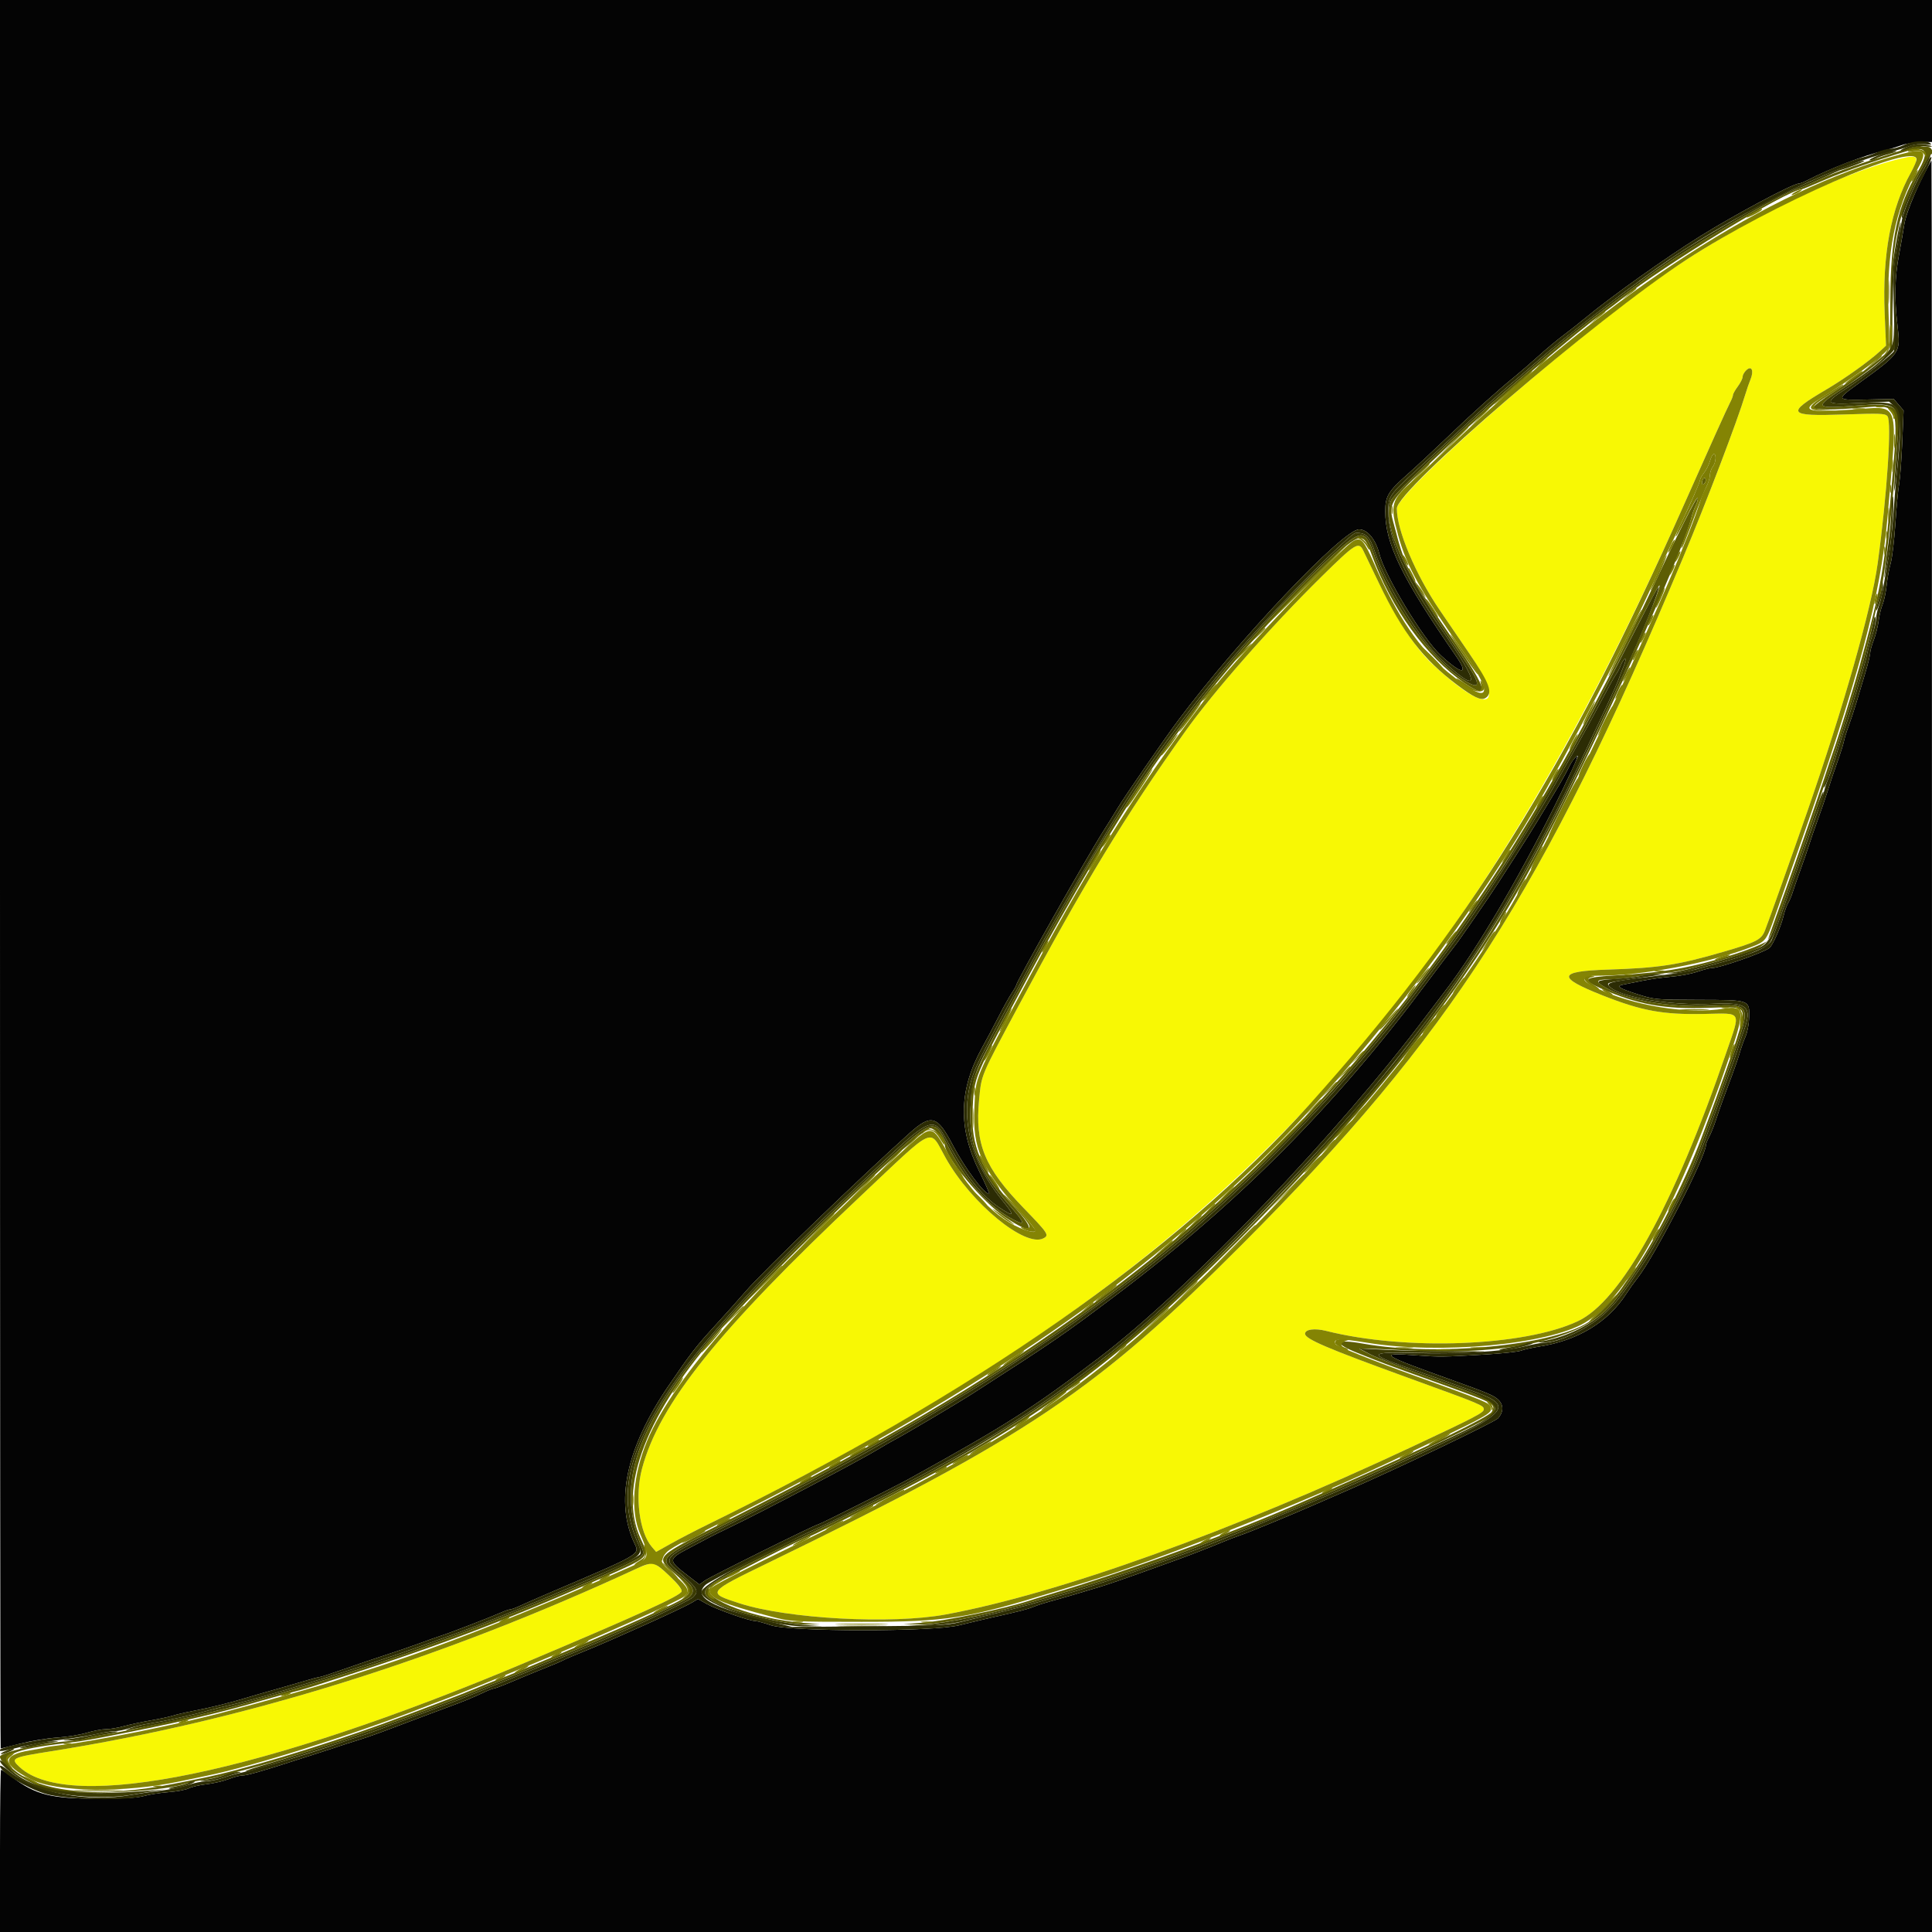
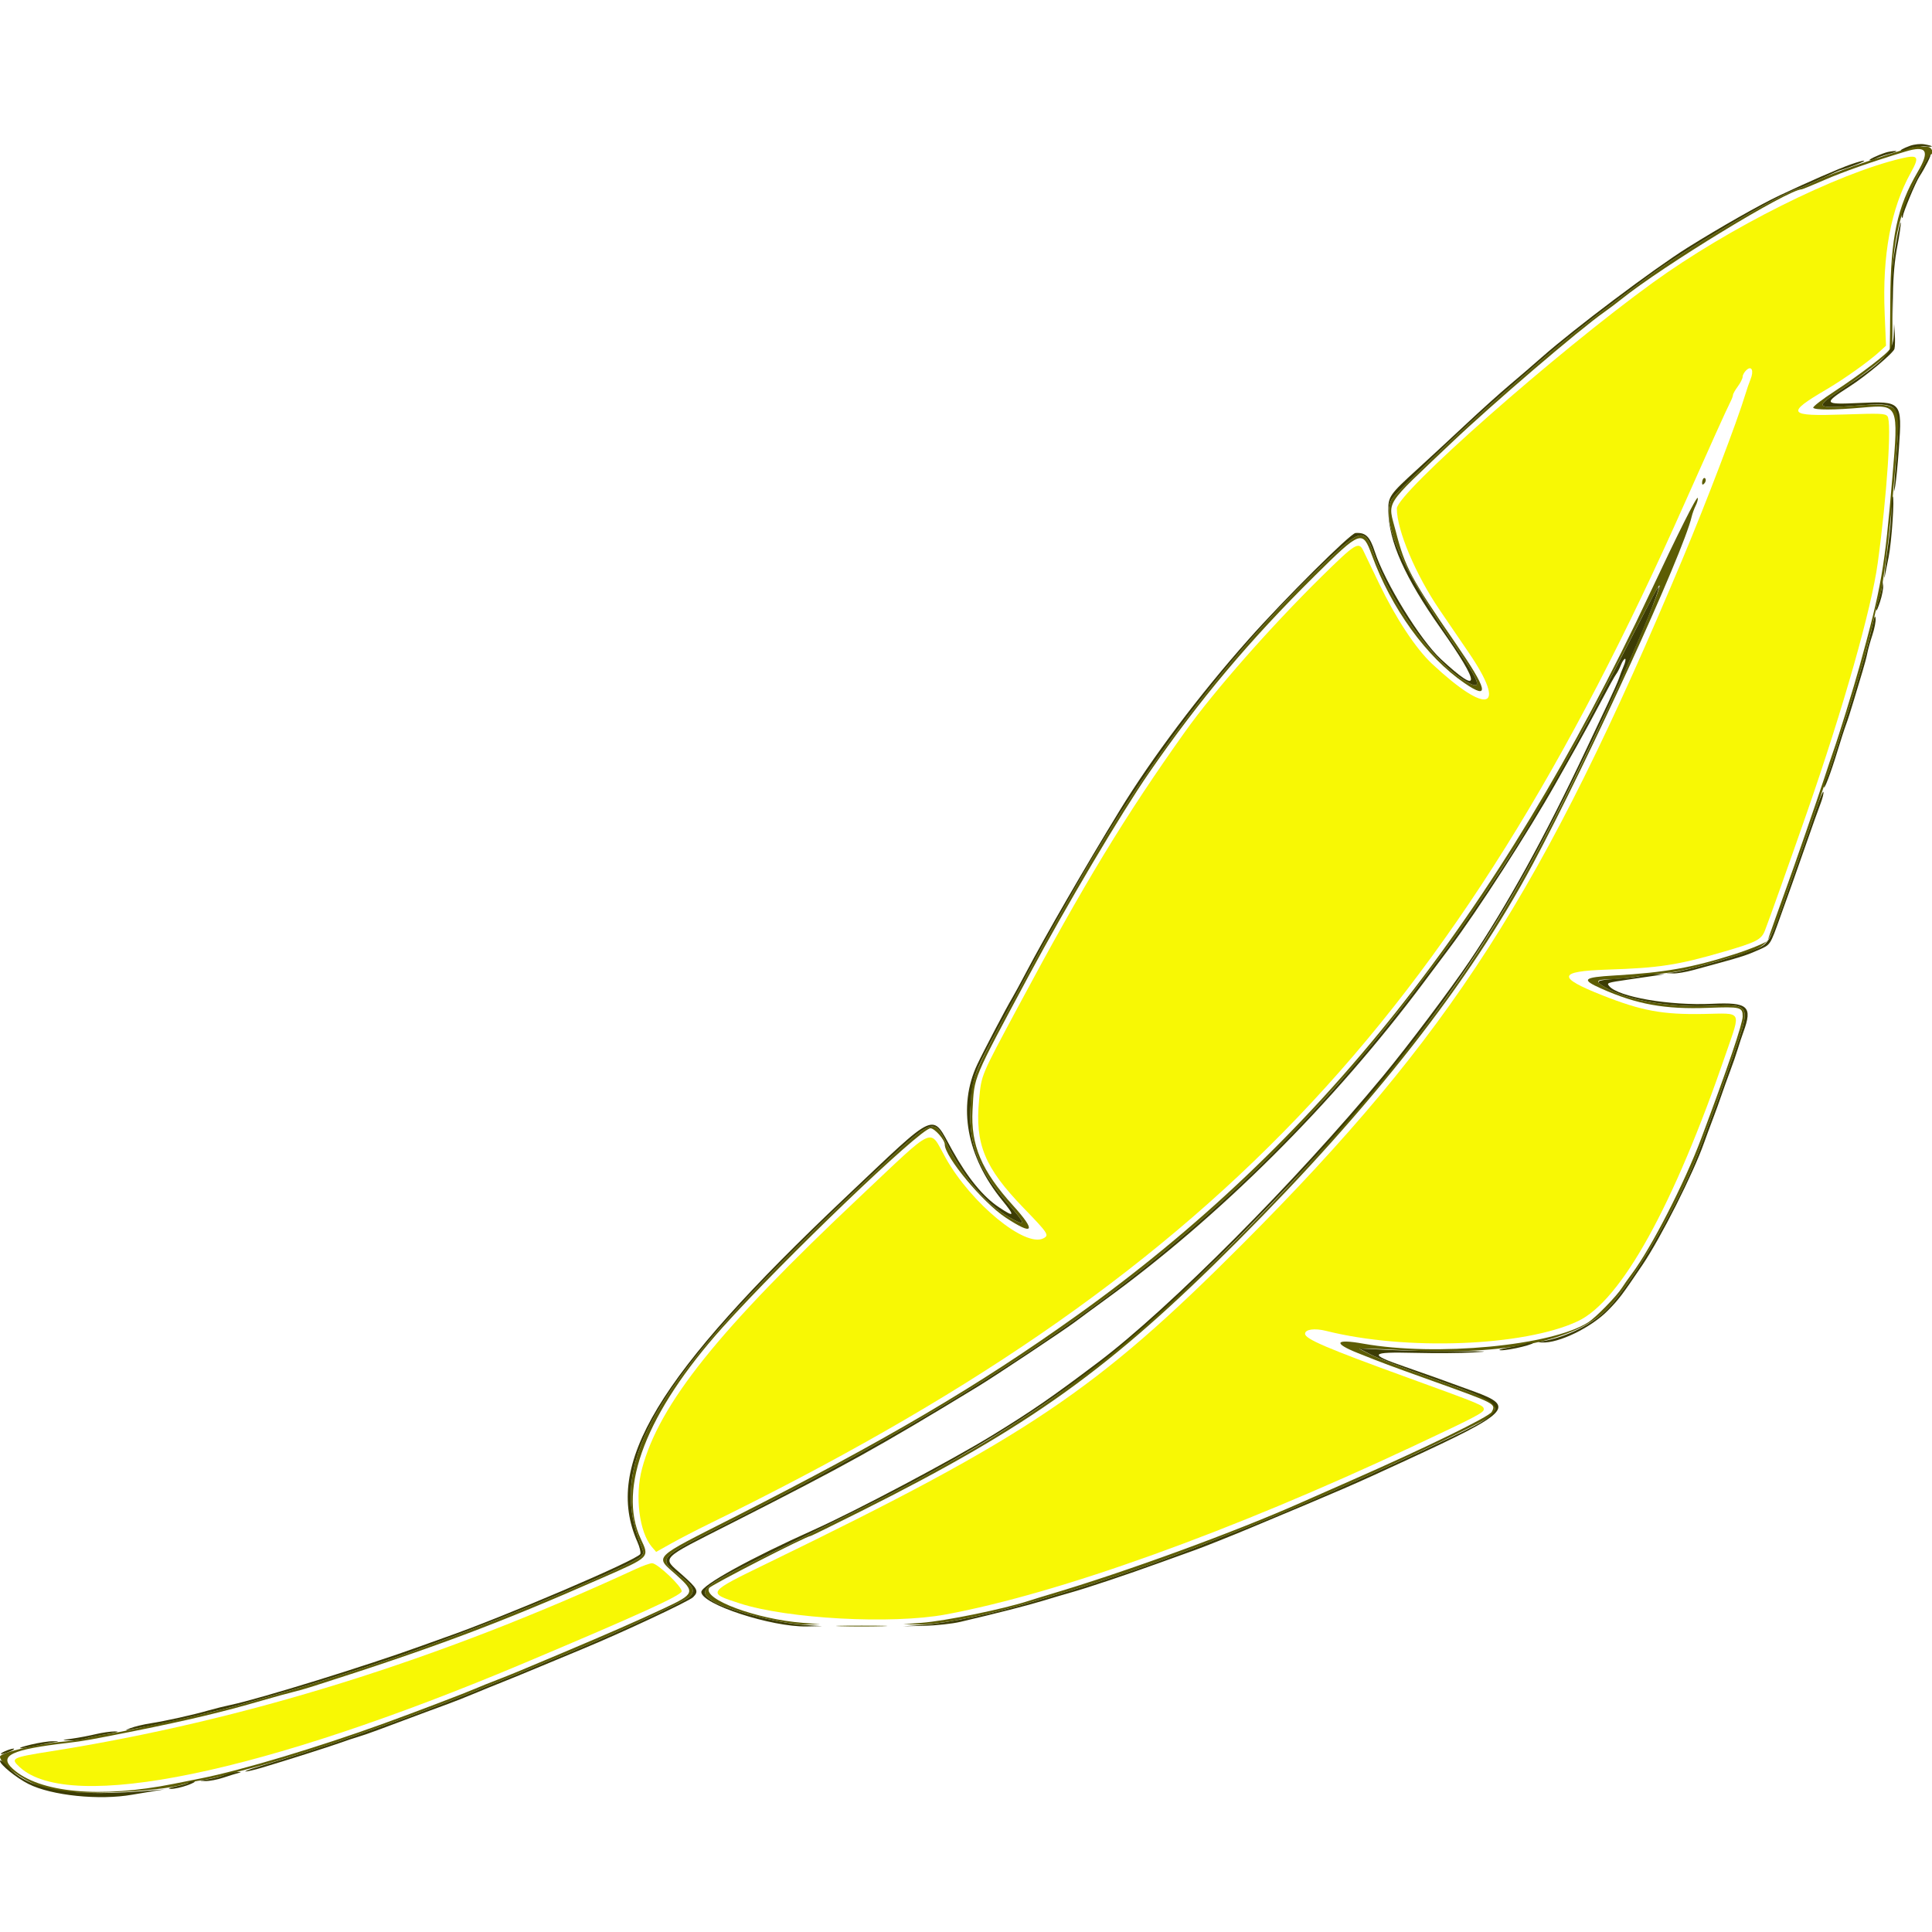
<svg xmlns="http://www.w3.org/2000/svg" id="svg" version="1.1" width="400" height="400" viewBox="0, 0, 400,400">
  <g id="svgg">
    <path id="path0" d="M393.583 32.817 C 380.243 35.983,357.887 47.166,342.200 58.520 C 322.182 73.009,289.200 102.108,289.200 105.281 C 289.200 109.766,293.089 118.982,298.068 126.295 C 299.900 128.987,302.601 132.947,304.069 135.095 C 312.173 146.954,308.038 148.231,296.489 137.434 C 293.137 134.301,288.986 128.010,285.540 120.837 C 283.997 117.627,282.518 114.551,282.254 114.003 C 281.310 112.047,280.624 112.477,273.529 119.467 C 263.072 129.771,251.312 143.134,245.400 151.431 C 232.936 168.925,224.486 182.844,210.697 208.600 C 202.960 223.052,203.212 222.448,202.712 227.706 C 201.839 236.875,203.830 241.725,211.885 250.057 C 217.037 255.385,217.261 255.725,216.051 256.373 C 212.299 258.381,201.065 249.154,195.778 239.721 C 192.283 233.486,194.047 232.693,178.200 247.621 C 148.732 275.379,136.512 290.616,132.922 304.079 C 131.410 309.750,132.352 317.240,134.960 320.271 L 135.847 321.303 139.023 319.527 C 140.771 318.551,144.180 316.783,146.600 315.599 C 250.591 264.714,300.873 212.112,348.869 104.000 C 353.889 92.693,357.561 84.556,358.167 83.400 C 358.512 82.740,358.796 82.010,358.798 81.778 C 358.799 81.545,359.250 80.745,359.800 80.000 C 360.350 79.255,360.800 78.347,360.800 77.984 C 360.800 77.621,361.156 77.002,361.592 76.608 C 362.676 75.626,363.159 76.764,362.420 78.559 C 362.139 79.242,361.667 80.610,361.369 81.600 C 359.714 87.117,353.337 103.844,348.407 115.600 C 319.466 184.619,300.416 214.281,257.200 257.615 C 226.989 287.907,212.734 297.488,159.100 323.545 C 146.266 329.780,146.294 329.740,153.132 331.957 C 163.045 335.170,184.605 336.333,195.800 334.259 C 219.302 329.904,254.793 317.139,292.347 299.534 C 305.362 293.433,307.200 292.477,307.200 291.809 C 307.200 290.965,306.913 290.845,291.456 285.231 C 274.771 279.172,270.200 277.218,270.200 276.145 C 270.200 275.219,272.178 274.949,274.568 275.549 C 291.061 279.694,315.521 278.758,326.642 273.557 C 335.629 269.353,346.537 249.640,357.376 218.014 C 360.438 209.079,360.831 209.772,352.800 209.928 C 344.265 210.093,339.920 209.299,331.800 206.090 C 322.261 202.319,322.494 201.081,332.805 200.749 C 343.515 200.405,347.369 199.811,356.882 197.041 C 363.642 195.071,364.651 194.556,365.401 192.685 C 366.092 190.965,370.864 177.560,374.118 168.200 C 381.663 146.501,387.474 126.022,388.761 116.600 C 390.692 102.453,391.698 87.282,390.778 86.174 C 390.301 85.598,389.309 85.559,381.762 85.815 C 370.088 86.211,369.663 85.613,378.099 80.656 C 381.926 78.407,387.089 74.718,389.339 72.625 L 390.478 71.566 390.200 64.883 C 389.696 52.755,391.478 43.191,395.637 35.706 C 397.475 32.397,397.168 31.966,393.583 32.817 M131.600 324.862 C 90.854 343.705,50.680 356.228,10.625 362.573 C 2.356 363.882,2.073 364.026,4.100 365.886 C 14.479 375.407,54.276 367.182,108.600 344.288 C 132.397 334.259,140.958 330.361,141.128 329.477 C 141.303 328.571,136.110 323.630,135.000 323.647 C 134.560 323.654,133.030 324.200,131.600 324.862 " stroke="none" fill="#f8f804" fill-rule="evenodd" />
-     <path id="path1" d="M0.000 181.000 C 0.000 280.550,0.064 362.000,0.142 362.000 C 0.220 362.000,2.065 361.547,4.242 360.993 C 6.419 360.439,9.820 359.880,11.800 359.751 C 13.780 359.623,16.544 359.176,17.942 358.759 C 19.340 358.341,21.146 358.000,21.955 358.000 C 22.764 358.000,24.410 357.727,25.613 357.392 C 26.816 357.058,29.316 356.522,31.170 356.200 C 33.023 355.879,35.093 355.434,35.770 355.211 C 36.446 354.989,38.350 354.546,40.000 354.228 C 43.623 353.528,47.368 352.608,50.600 351.625 C 51.920 351.223,54.440 350.494,56.200 350.004 C 57.960 349.514,60.840 348.682,62.600 348.155 C 64.360 347.628,65.988 347.197,66.217 347.198 C 66.446 347.199,68.606 346.498,71.017 345.641 C 73.428 344.784,77.380 343.441,79.800 342.657 C 82.220 341.873,85.460 340.760,87.000 340.183 C 88.540 339.606,90.589 338.880,91.554 338.570 C 93.439 337.964,101.756 334.744,103.914 333.784 C 104.636 333.463,105.426 333.200,105.670 333.200 C 105.913 333.200,106.852 332.850,107.756 332.422 C 108.660 331.994,111.560 330.723,114.200 329.597 C 132.538 321.782,132.452 321.831,131.430 319.708 C 127.244 311.010,129.604 299.858,138.351 287.000 C 142.925 280.276,144.120 278.727,147.962 274.540 C 150.073 272.240,152.996 268.972,154.458 267.279 C 157.991 263.186,178.754 243.148,188.400 234.523 C 192.779 230.607,194.069 230.969,197.225 237.000 C 199.755 241.833,203.746 247.200,204.811 247.200 C 204.946 247.200,204.012 245.085,202.736 242.500 C 198.304 233.519,198.505 225.574,203.385 216.800 C 204.303 215.150,205.835 212.270,206.790 210.400 C 207.746 208.530,208.949 206.373,209.464 205.607 C 209.979 204.841,210.400 204.102,210.400 203.964 C 210.400 203.275,224.995 177.465,228.476 172.000 C 229.527 170.350,230.870 168.190,231.462 167.200 C 232.863 164.855,241.002 153.063,243.923 149.146 C 256.254 132.610,278.054 109.600,281.390 109.600 C 283.094 109.600,284.823 111.678,285.562 114.616 C 286.712 119.183,294.578 132.202,298.261 135.634 C 302.622 139.696,304.215 139.834,301.500 135.913 C 290.242 119.655,286.797 112.615,286.801 105.875 C 286.803 102.730,287.401 101.736,291.437 98.169 C 293.160 96.646,296.826 93.235,299.585 90.589 C 304.864 85.525,309.934 80.960,313.587 77.983 C 314.790 77.002,317.040 75.055,318.587 73.656 C 320.134 72.257,322.390 70.375,323.600 69.475 C 324.810 68.575,326.898 66.930,328.239 65.819 C 333.704 61.295,344.744 53.437,352.000 48.907 C 359.181 44.424,371.207 38.000,372.421 38.000 C 372.679 38.000,373.546 37.659,374.346 37.242 C 378.815 34.912,385.761 32.239,390.200 31.142 C 391.080 30.925,392.610 30.455,393.600 30.098 C 394.590 29.741,396.435 29.438,397.700 29.424 L 400.000 29.400 400.000 14.700 L 400.000 0.000 200.000 0.000 L 0.000 0.000 0.000 181.000 M398.431 35.921 C 396.215 40.255,394.522 44.584,394.229 46.662 C 394.078 47.728,393.605 50.454,393.178 52.720 C 392.287 57.438,392.196 61.673,392.860 67.416 C 393.518 73.105,393.569 73.030,384.633 79.508 C 380.076 82.811,380.108 82.862,386.593 82.720 L 392.066 82.600 393.092 83.791 L 394.119 84.983 393.841 91.591 C 393.688 95.226,393.397 99.100,393.195 100.200 C 392.994 101.300,392.645 104.992,392.421 108.404 C 392.197 111.817,391.758 115.507,391.446 116.604 C 391.134 117.702,390.758 119.762,390.610 121.183 C 390.462 122.603,390.090 124.369,389.781 125.106 C 389.473 125.843,389.102 127.381,388.955 128.523 C 388.809 129.665,388.354 131.462,387.944 132.515 C 387.535 133.568,387.200 134.774,387.200 135.194 C 387.200 135.615,386.752 137.453,386.203 139.279 C 385.655 141.106,384.830 143.860,384.370 145.400 C 383.909 146.940,383.196 149.100,382.785 150.200 C 382.374 151.300,381.922 152.740,381.781 153.400 C 381.640 154.060,381.205 155.500,380.814 156.600 C 379.773 159.530,378.824 162.357,378.195 164.400 C 377.890 165.390,377.082 167.730,376.400 169.600 C 375.718 171.470,374.908 173.810,374.600 174.800 C 374.292 175.790,373.483 178.130,372.802 180.000 C 372.120 181.870,371.373 184.018,371.142 184.774 C 370.911 185.530,370.492 186.520,370.211 186.974 C 369.930 187.428,369.505 188.617,369.266 189.615 C 368.717 191.909,367.053 195.695,366.342 196.270 C 365.168 197.219,356.090 200.400,354.555 200.400 C 354.099 200.400,352.698 200.753,351.443 201.185 C 350.188 201.617,347.775 202.079,346.081 202.213 C 344.386 202.346,341.650 202.731,340.000 203.067 C 338.350 203.404,336.595 203.755,336.100 203.847 C 334.493 204.147,335.133 204.594,338.900 205.800 C 342.541 206.966,342.744 206.985,351.702 207.009 C 362.394 207.036,362.224 206.976,362.141 210.710 C 362.113 211.970,361.778 213.720,361.397 214.600 C 361.016 215.480,360.471 217.010,360.187 218.000 C 359.902 218.990,359.192 221.060,358.610 222.600 C 357.094 226.606,356.060 229.477,355.226 232.000 C 354.825 233.210,354.207 234.740,353.851 235.400 C 353.496 236.060,353.204 236.794,353.202 237.031 C 353.188 239.500,342.656 259.999,339.038 264.600 C 338.346 265.480,337.281 266.973,336.673 267.917 C 332.911 273.753,326.659 277.538,318.710 278.789 C 317.231 279.022,315.521 279.404,314.910 279.638 C 314.300 279.873,310.920 280.236,307.400 280.445 C 298.822 280.954,298.040 280.963,293.342 280.618 C 285.098 280.012,285.621 280.362,301.400 286.015 C 308.126 288.424,309.493 289.021,310.329 289.917 C 311.336 290.996,311.269 292.410,310.152 293.650 C 309.465 294.413,289.126 304.148,279.200 308.464 C 276.670 309.564,273.340 311.015,271.800 311.687 C 266.656 313.933,258.618 317.246,257.000 317.786 C 256.120 318.079,254.230 318.806,252.800 319.401 C 249.928 320.595,246.068 322.086,243.000 323.186 C 241.900 323.580,238.660 324.747,235.800 325.780 C 232.940 326.812,229.430 328.016,228.000 328.456 C 224.317 329.588,219.311 331.054,217.200 331.619 C 216.210 331.884,214.767 332.356,213.994 332.669 C 212.644 333.214,211.111 333.607,205.000 334.974 C 203.460 335.318,200.580 336.005,198.600 336.500 C 193.111 337.872,163.655 337.866,159.600 336.491 C 158.170 336.007,156.688 335.608,156.306 335.605 C 155.120 335.596,148.313 333.197,146.362 332.100 L 144.507 331.058 143.016 331.938 C 141.148 333.039,126.744 339.545,121.412 341.695 C 119.219 342.579,117.149 343.455,116.812 343.641 C 116.192 343.984,114.475 344.708,111.200 346.007 C 110.210 346.400,107.877 347.369,106.015 348.161 C 104.153 348.952,102.455 349.600,102.241 349.600 C 102.028 349.600,101.121 349.946,100.226 350.370 C 98.070 351.390,95.840 352.316,93.400 353.203 C 92.300 353.603,90.140 354.408,88.600 354.991 C 87.060 355.575,84.900 356.389,83.800 356.800 C 82.700 357.211,80.540 358.023,79.000 358.605 C 77.460 359.186,75.120 359.989,73.800 360.389 C 72.480 360.789,70.860 361.308,70.200 361.542 C 69.540 361.776,68.190 362.221,67.200 362.530 C 66.210 362.839,63.690 363.648,61.600 364.328 C 54.415 366.663,51.149 367.600,50.190 367.600 C 49.662 367.600,48.368 367.938,47.315 368.352 C 46.262 368.765,44.230 369.236,42.800 369.398 C 41.370 369.561,39.710 369.944,39.112 370.251 C 38.514 370.557,36.624 370.915,34.912 371.046 C 33.200 371.176,30.912 371.535,29.827 371.842 C 28.448 372.232,25.562 372.398,20.227 372.394 C 10.508 372.386,7.443 371.617,2.517 367.950 C 1.372 367.098,0.337 366.400,0.217 366.400 C 0.098 366.400,0.000 373.960,0.000 383.200 L 0.000 400.000 200.000 400.000 L 400.000 400.000 400.000 216.600 C 400.000 115.730,399.955 33.209,399.900 33.221 C 399.845 33.232,399.184 34.447,398.431 35.921 M325.904 157.098 C 325.561 157.484,324.992 158.430,324.641 159.200 C 324.289 159.970,322.911 162.400,321.577 164.600 C 320.244 166.800,318.849 169.113,318.477 169.739 C 316.801 172.562,309.953 183.269,308.204 185.800 C 307.140 187.340,305.285 190.040,304.082 191.800 C 302.878 193.560,301.455 195.540,300.919 196.200 C 300.384 196.860,297.794 200.280,295.164 203.800 C 276.235 229.140,256.323 249.135,231.141 268.091 C 219.913 276.543,218.625 277.427,201.400 288.502 C 198.296 290.498,187.399 296.953,185.203 298.097 C 184.431 298.499,182.972 299.341,181.960 299.967 C 178.458 302.135,157.545 313.142,151.000 316.262 C 149.460 316.996,147.711 317.856,147.114 318.172 C 146.517 318.488,144.560 319.521,142.765 320.467 C 138.246 322.850,138.239 322.998,142.484 326.265 L 144.805 328.051 145.992 327.205 C 147.136 326.391,168.915 315.600,169.415 315.600 C 169.710 315.600,185.363 307.755,188.200 306.185 C 208.366 295.029,213.672 291.645,227.600 281.058 C 246.135 266.969,277.087 234.609,295.400 210.174 C 296.500 208.707,298.095 206.606,298.945 205.507 C 305.900 196.514,315.699 179.742,323.644 163.235 C 326.748 156.785,327.148 155.698,325.904 157.098 " stroke="none" fill="#040404" fill-rule="evenodd" />
    <path id="path2" d="M394.400 30.894 C 385.398 33.733,379.773 35.720,376.800 37.112 C 374.930 37.988,372.950 38.840,372.400 39.005 C 368.294 40.238,348.847 51.632,341.400 57.168 C 340.300 57.986,337.240 60.261,334.600 62.223 C 328.860 66.491,322.440 71.615,318.600 74.994 C 317.060 76.349,313.730 79.235,311.200 81.407 C 303.301 88.190,288.529 102.323,287.997 103.606 C 285.999 108.431,290.388 118.117,302.519 135.657 C 306.585 141.536,306.839 143.036,303.429 141.038 C 296.746 137.122,287.920 124.831,284.361 114.486 C 282.628 109.451,281.730 109.541,275.452 115.375 C 255.481 133.936,236.884 158.214,221.506 185.800 C 221.261 186.240,219.982 188.490,218.664 190.800 C 217.347 193.110,215.156 197.070,213.796 199.600 C 200.286 224.735,201.227 222.543,200.918 229.600 C 200.587 237.194,202.658 242.372,208.831 249.378 C 212.224 253.229,212.432 253.858,209.880 252.538 C 204.595 249.807,199.735 244.293,196.006 236.800 C 193.248 231.258,193.360 231.211,180.200 243.534 C 135.766 285.143,125.308 302.094,132.838 320.301 C 133.325 321.477,133.301 321.672,132.588 322.333 C 130.803 323.990,106.006 334.409,90.400 340.059 C 89.190 340.497,87.300 341.192,86.200 341.604 C 81.005 343.549,64.656 348.740,57.200 350.813 C 55.550 351.271,53.030 351.993,51.600 352.416 C 47.621 353.594,40.472 355.307,34.200 356.586 C 32.440 356.945,29.470 357.581,27.600 357.998 C 25.730 358.416,23.300 358.871,22.200 359.008 C 21.100 359.146,19.300 359.500,18.200 359.795 C 17.100 360.091,14.850 360.442,13.200 360.576 C 7.938 361.001,0.000 362.874,-0.000 363.689 C -0.000 365.460,6.015 369.472,10.343 370.588 C 14.990 371.787,32.987 371.025,38.023 369.416 C 39.026 369.096,40.646 368.729,41.623 368.601 C 42.600 368.473,44.660 368.030,46.200 367.617 C 47.740 367.204,50.800 366.390,53.000 365.809 C 57.031 364.744,66.895 361.699,70.600 360.375 C 71.700 359.982,74.760 358.908,77.400 357.988 C 82.918 356.066,86.381 354.780,95.064 351.434 C 97.079 350.657,99.329 349.756,100.064 349.433 C 100.799 349.109,102.570 348.391,104.000 347.839 C 105.430 347.286,108.130 346.183,110.000 345.388 C 111.870 344.593,113.670 343.836,114.000 343.706 C 123.351 340.027,141.713 331.667,142.776 330.605 C 144.040 329.342,143.585 328.403,140.573 326.050 C 136.186 322.624,136.169 322.643,149.612 315.871 C 200.894 290.035,232.068 269.201,260.447 241.800 C 267.089 235.387,270.515 231.767,279.000 222.201 C 282.778 217.942,289.613 209.497,294.054 203.600 C 296.292 200.630,298.871 197.210,299.786 196.000 C 300.701 194.790,303.019 191.510,304.937 188.710 C 316.574 171.723,323.274 160.204,336.524 134.400 C 341.800 124.125,343.586 120.801,343.595 121.237 C 343.624 122.666,336.263 139.679,329.333 154.200 C 312.325 189.841,300.846 207.283,275.630 235.800 C 253.736 260.561,230.479 281.619,211.800 293.595 C 203.901 298.659,202.318 299.595,193.326 304.518 C 185.294 308.914,182.415 310.364,158.400 322.102 C 145.238 328.535,144.332 329.309,147.483 331.433 C 150.317 333.343,162.455 336.426,166.800 336.339 L 169.800 336.279 166.200 335.993 C 156.565 335.227,145.548 331.139,146.803 328.795 C 147.119 328.204,167.017 318.000,167.852 318.000 C 167.968 318.000,172.714 315.667,178.400 312.815 C 213.205 295.360,229.869 283.407,256.200 257.013 C 284.323 228.822,304.272 203.336,317.358 178.879 C 328.993 157.132,348.484 114.518,350.233 107.000 C 350.387 106.340,350.768 105.293,351.080 104.673 C 351.393 104.053,351.581 103.342,351.498 103.094 C 351.335 102.604,347.427 110.388,341.606 122.800 C 310.283 189.576,272.796 236.798,222.800 272.457 C 202.432 286.985,183.547 298.095,152.000 314.111 C 134.765 322.860,135.554 322.075,140.000 326.056 C 144.005 329.642,143.869 330.005,137.385 333.028 C 131.492 335.775,126.624 337.908,116.000 342.397 C 107.930 345.807,105.440 346.835,103.000 347.766 C 101.460 348.353,99.390 349.186,98.400 349.617 C 96.334 350.517,85.790 354.533,79.600 356.777 C 65.910 361.741,49.983 366.526,41.600 368.195 C 40.170 368.480,37.650 368.984,36.000 369.315 C 20.761 372.377,8.076 371.190,2.622 366.194 C -0.338 363.483,2.395 362.199,14.000 360.849 C 17.259 360.469,18.873 360.182,27.800 358.393 C 38.928 356.163,46.071 354.460,54.200 352.096 C 56.840 351.329,59.720 350.536,60.600 350.333 C 61.480 350.131,63.280 349.621,64.600 349.200 C 89.962 341.107,102.968 336.235,124.600 326.723 C 134.707 322.278,134.481 322.508,132.642 318.560 C 127.767 308.091,133.872 292.364,149.627 274.800 C 162.168 260.821,190.590 233.600,192.647 233.600 C 193.507 233.600,195.600 235.968,195.600 236.941 C 195.600 239.509,203.467 248.961,208.200 252.078 C 214.009 255.905,214.608 254.966,209.767 249.623 C 203.196 242.371,200.957 237.094,201.357 229.800 C 201.747 222.703,201.212 223.981,213.003 202.000 C 220.804 187.456,232.069 168.458,237.906 160.000 C 248.342 144.879,258.712 132.551,272.266 119.153 C 281.746 109.782,282.103 109.654,284.023 114.927 C 288.044 125.971,295.352 136.066,303.216 141.439 C 308.537 145.075,308.030 142.872,301.294 133.081 C 292.163 119.809,290.906 117.457,288.995 110.055 C 287.306 103.517,286.221 105.243,300.599 91.601 C 309.148 83.489,326.980 68.238,332.169 64.600 C 333.110 63.940,334.672 62.763,335.640 61.984 C 344.287 55.025,370.248 39.200,373.017 39.200 C 373.163 39.200,375.289 38.325,377.741 37.256 C 381.680 35.538,387.432 33.518,394.421 31.398 C 398.906 30.037,399.622 31.181,397.041 35.583 C 392.783 42.850,391.432 49.181,391.364 62.200 C 391.336 67.480,391.288 71.996,391.257 72.235 C 391.169 72.911,385.104 77.570,379.889 80.969 C 377.297 82.658,375.283 84.211,375.412 84.420 C 375.715 84.910,379.805 84.899,385.520 84.393 C 393.090 83.723,393.083 83.706,391.803 98.769 C 390.180 117.860,389.576 121.334,384.983 138.000 C 383.808 142.264,380.695 152.350,379.614 155.400 C 379.223 156.500,378.347 159.110,377.667 161.200 C 376.416 165.044,371.343 179.719,369.993 183.400 C 368.858 186.494,366.000 194.570,366.000 194.683 C 366.000 195.009,362.440 196.498,359.184 197.534 C 350.280 200.366,344.779 201.345,334.303 201.961 C 327.719 202.348,327.274 202.789,331.551 204.688 C 338.914 207.957,344.730 209.004,353.633 208.665 C 360.384 208.407,360.800 208.510,360.800 210.444 C 360.800 211.946,357.693 221.098,352.241 235.654 C 348.771 244.916,341.855 258.412,337.856 263.722 C 337.161 264.645,336.248 265.940,335.826 266.600 C 334.687 268.385,330.401 272.772,328.800 273.792 C 321.202 278.630,297.331 280.885,282.248 278.190 C 276.432 277.150,275.897 278.052,281.100 280.128 C 286.517 282.289,287.242 282.560,296.200 285.770 C 309.752 290.626,309.750 290.625,308.843 292.321 C 308.297 293.340,294.987 299.826,279.400 306.669 C 275.660 308.311,271.195 310.279,269.479 311.044 C 255.809 317.131,233.118 325.425,217.400 330.081 C 215.860 330.537,213.880 331.146,213.000 331.435 C 207.841 333.125,195.699 335.615,190.800 335.988 L 187.000 336.277 190.200 336.335 C 194.526 336.413,204.673 334.365,214.400 331.450 C 216.270 330.890,219.690 329.874,222.000 329.193 C 226.496 327.868,235.469 324.888,239.400 323.415 C 240.720 322.920,243.150 322.020,244.800 321.416 C 246.450 320.811,249.150 319.770,250.800 319.103 C 252.450 318.436,254.880 317.486,256.200 316.993 C 266.385 313.182,290.611 302.396,303.800 295.800 C 309.164 293.118,309.405 292.945,309.526 291.689 C 309.682 290.073,309.954 290.204,296.130 285.251 C 290.591 283.267,285.011 281.102,283.730 280.441 L 281.400 279.238 282.800 279.223 C 283.570 279.214,287.530 279.381,291.600 279.593 C 311.621 280.636,326.499 277.509,332.856 270.923 C 338.494 265.082,348.515 247.554,352.136 237.200 C 352.482 236.210,353.418 233.690,354.216 231.600 C 355.014 229.510,355.909 227.080,356.205 226.200 C 356.501 225.320,357.746 221.728,358.971 218.217 C 362.539 207.998,362.474 207.856,354.341 208.240 C 345.855 208.641,337.016 207.132,332.500 204.511 C 330.224 203.190,330.357 202.806,333.100 202.771 C 334.365 202.755,336.390 202.579,337.600 202.381 C 338.810 202.183,341.600 201.827,343.800 201.591 C 347.789 201.163,350.053 200.641,357.998 198.316 C 366.620 195.793,365.992 196.520,370.199 184.200 C 370.500 183.320,371.673 179.990,372.806 176.800 C 373.939 173.610,375.564 168.909,376.417 166.354 C 377.270 163.799,378.140 161.279,378.349 160.754 C 378.559 160.229,379.313 157.910,380.025 155.600 C 380.737 153.290,381.900 149.600,382.610 147.400 C 384.985 140.042,386.811 133.456,388.025 127.868 C 388.447 125.925,388.907 124.151,389.046 123.926 C 389.705 122.859,391.287 110.418,392.190 99.200 C 392.535 94.910,392.901 90.496,393.002 89.391 C 393.497 83.982,392.483 83.346,384.364 83.973 C 375.744 84.639,375.546 84.421,381.300 80.598 C 385.992 77.481,391.017 73.489,391.586 72.427 C 391.821 71.987,391.880 68.592,391.735 63.752 C 391.376 51.717,392.940 44.089,397.505 35.600 C 398.511 33.730,399.484 32.140,399.667 32.067 C 400.484 31.740,399.974 30.400,399.033 30.400 C 398.501 30.400,397.826 30.327,397.533 30.237 C 397.240 30.148,395.830 30.443,394.400 30.894 M352.692 99.042 C 352.531 99.202,352.400 99.609,352.400 99.947 C 352.400 100.397,352.518 100.442,352.845 100.115 C 353.090 99.870,353.221 99.463,353.137 99.210 C 353.052 98.957,352.852 98.881,352.692 99.042 M174.100 336.698 C 176.465 336.769,180.335 336.769,182.700 336.698 C 185.065 336.628,183.130 336.570,178.400 336.570 C 173.670 336.570,171.735 336.628,174.100 336.698 " stroke="none" fill="#5d5d04" fill-rule="evenodd" />
-     <path id="path3" d="M395.200 31.184 C 394.781 31.459,395.071 31.502,396.160 31.327 C 397.414 31.125,397.833 31.225,398.296 31.838 C 398.858 32.582,398.869 32.581,398.733 31.800 C 398.575 30.896,396.257 30.492,395.200 31.184 M396.200 36.400 C 395.859 37.060,395.669 37.600,395.779 37.600 C 395.889 37.600,396.259 37.060,396.600 36.400 C 396.941 35.740,397.131 35.200,397.021 35.200 C 396.911 35.200,396.541 35.740,396.200 36.400 M371.600 39.800 C 371.050 40.114,370.780 40.372,371.000 40.372 C 371.220 40.372,371.850 40.114,372.400 39.800 C 372.950 39.486,373.220 39.228,373.000 39.228 C 372.780 39.228,372.150 39.486,371.600 39.800 M363.100 44.027 C 362.275 44.463,361.600 44.908,361.600 45.018 C 361.600 45.127,362.320 44.849,363.200 44.400 C 364.080 43.951,364.800 43.497,364.800 43.392 C 364.800 43.130,364.797 43.131,363.100 44.027 M390.948 60.400 C 390.948 62.710,391.014 63.655,391.095 62.500 C 391.176 61.345,391.176 59.455,391.095 58.300 C 391.014 57.145,390.948 58.090,390.948 60.400 M337.185 60.829 L 335.800 62.058 337.300 60.981 C 338.626 60.030,339.057 59.600,338.685 59.600 C 338.622 59.600,337.947 60.153,337.185 60.829 M330.567 65.829 L 329.000 67.258 330.700 65.962 C 332.253 64.778,332.632 64.400,332.267 64.400 C 332.193 64.400,331.428 65.043,330.567 65.829 M391.200 69.511 C 391.200 70.933,390.957 72.202,390.568 72.811 L 389.936 73.800 390.768 72.856 C 391.532 71.989,392.067 67.200,391.400 67.200 C 391.290 67.200,391.200 68.240,391.200 69.511 M387.600 75.234 L 385.800 76.865 387.700 75.384 C 389.366 74.086,389.859 73.597,389.500 73.601 C 389.445 73.602,388.590 74.336,387.600 75.234 M318.778 75.500 L 317.400 77.000 318.900 75.622 C 320.296 74.338,320.584 74.000,320.278 74.000 C 320.212 74.000,319.537 74.675,318.778 75.500 M313.644 79.791 C 311.798 81.409,309.908 83.139,309.444 83.633 C 308.980 84.128,310.535 82.870,312.900 80.838 C 316.585 77.672,317.595 76.707,317.100 76.824 C 317.045 76.837,315.490 78.172,313.644 79.791 M383.700 78.040 C 382.765 78.702,382.000 79.333,382.000 79.441 C 382.000 79.550,382.810 79.081,383.800 78.400 C 384.790 77.719,385.600 77.080,385.600 76.981 C 385.600 76.705,385.524 76.748,383.700 78.040 M378.094 81.711 C 373.947 84.331,373.890 84.986,377.804 85.035 C 380.444 85.067,380.466 85.060,378.200 84.913 C 374.684 84.683,374.703 84.298,378.346 81.986 C 381.106 80.234,382.005 79.556,381.500 79.611 C 381.445 79.617,379.912 80.562,378.094 81.711 M388.500 84.276 C 388.885 84.376,389.515 84.376,389.900 84.276 C 390.285 84.175,389.970 84.093,389.200 84.093 C 388.430 84.093,388.115 84.175,388.500 84.276 M306.185 86.500 L 304.200 88.600 306.300 86.615 C 308.251 84.771,308.583 84.400,308.285 84.400 C 308.222 84.400,307.277 85.345,306.185 86.500 M383.700 84.687 C 384.305 84.778,385.295 84.778,385.900 84.687 C 386.505 84.595,386.010 84.520,384.800 84.520 C 383.590 84.520,383.095 84.595,383.700 84.687 M391.322 85.114 C 391.695 85.526,392.000 86.104,392.000 86.398 C 392.000 86.693,392.106 86.827,392.237 86.697 C 392.637 86.296,392.007 84.888,391.307 84.620 C 390.702 84.388,390.704 84.430,391.322 85.114 M299.992 92.300 L 296.200 96.200 300.100 92.408 C 302.245 90.322,304.000 88.567,304.000 88.508 C 304.000 88.218,303.514 88.678,299.992 92.300 M392.124 91.400 C 392.126 92.720,392.201 93.212,392.290 92.493 C 392.379 91.774,392.377 90.694,392.286 90.093 C 392.195 89.492,392.122 90.080,392.124 91.400 M354.053 95.394 C 353.841 96.160,353.293 97.265,352.834 97.848 C 352.375 98.431,352.000 99.078,352.000 99.287 C 352.000 99.761,349.933 104.513,348.141 108.159 C 347.395 109.677,346.861 110.994,346.953 111.087 C 347.046 111.179,348.071 109.312,349.231 106.937 C 350.391 104.562,351.409 102.827,351.494 103.082 C 351.579 103.337,351.393 104.053,351.080 104.673 C 350.768 105.293,350.387 106.340,350.233 107.000 C 350.079 107.660,349.502 109.342,348.949 110.739 C 348.396 112.135,348.020 113.353,348.113 113.446 C 348.280 113.614,348.812 112.308,351.386 105.400 C 352.124 103.420,353.013 101.260,353.361 100.600 C 353.710 99.940,354.002 98.950,354.010 98.400 C 354.019 97.850,354.290 97.051,354.613 96.624 C 355.269 95.755,355.407 94.000,354.819 94.000 C 354.609 94.000,354.264 94.627,354.053 95.394 M391.720 96.400 C 391.720 97.610,391.795 98.105,391.887 97.500 C 391.978 96.895,391.978 95.905,391.887 95.300 C 391.795 94.695,391.720 95.190,391.720 96.400 M293.785 98.100 L 291.800 100.200 293.900 98.215 C 295.851 96.371,296.183 96.000,295.885 96.000 C 295.822 96.000,294.877 96.945,293.785 98.100 M352.845 100.115 C 352.518 100.442,352.400 100.397,352.400 99.947 C 352.400 99.152,352.938 98.614,353.137 99.210 C 353.221 99.463,353.090 99.870,352.845 100.115 M391.293 101.200 C 391.293 101.970,391.375 102.285,391.476 101.900 C 391.576 101.515,391.576 100.885,391.476 100.500 C 391.375 100.115,391.293 100.430,391.293 101.200 M288.093 105.600 C 288.093 106.370,288.175 106.685,288.276 106.300 C 288.376 105.915,288.376 105.285,288.276 104.900 C 288.175 104.515,288.093 104.830,288.093 105.600 M390.924 106.600 C 390.926 107.920,391.001 108.412,391.090 107.693 C 391.179 106.974,391.177 105.894,391.086 105.293 C 390.995 104.692,390.922 105.280,390.924 106.600 M390.493 110.800 C 390.493 111.570,390.575 111.885,390.676 111.500 C 390.776 111.115,390.776 110.485,390.676 110.100 C 390.575 109.715,390.493 110.030,390.493 110.800 M281.476 111.604 C 281.957 111.798,282.625 112.461,282.960 113.078 C 283.294 113.695,283.575 113.999,283.584 113.754 C 283.611 112.988,281.975 111.199,281.271 111.225 C 280.779 111.244,280.834 111.345,281.476 111.604 M345.878 113.005 C 345.512 113.772,345.295 114.400,345.396 114.400 C 345.670 114.400,346.884 111.951,346.701 111.768 C 346.614 111.681,346.244 112.238,345.878 113.005 M270.600 120.800 C 265.984 125.420,262.297 129.200,262.407 129.200 C 262.517 129.200,266.384 125.420,271.000 120.800 C 275.616 116.180,279.303 112.400,279.193 112.400 C 279.083 112.400,275.216 116.180,270.600 120.800 M390.093 114.000 C 390.093 114.770,390.175 115.085,390.276 114.700 C 390.376 114.315,390.376 113.685,390.276 113.300 C 390.175 112.915,390.093 113.230,390.093 114.000 M347.265 115.017 C 346.595 116.488,346.723 116.802,347.447 115.465 C 347.786 114.840,347.988 114.254,347.896 114.163 C 347.805 114.071,347.521 114.456,347.265 115.017 M290.428 115.000 C 290.428 115.220,290.686 115.850,291.000 116.400 C 291.314 116.950,291.572 117.220,291.572 117.000 C 291.572 116.780,291.314 116.150,291.000 115.600 C 290.686 115.050,290.428 114.780,290.428 115.000 M343.259 118.459 C 342.341 120.475,341.654 122.187,341.731 122.264 C 341.808 122.342,342.623 120.756,343.541 118.741 C 344.459 116.725,345.146 115.013,345.069 114.936 C 344.992 114.858,344.177 116.444,343.259 118.459 M346.065 117.817 C 345.395 119.288,345.523 119.602,346.247 118.265 C 346.586 117.640,346.788 117.054,346.696 116.963 C 346.605 116.871,346.321 117.256,346.065 117.817 M291.600 117.753 C 291.600 118.182,292.790 120.400,293.021 120.400 C 293.131 120.400,292.923 119.815,292.559 119.100 C 291.817 117.640,291.600 117.336,291.600 117.753 M293.549 121.400 C 293.765 121.840,294.234 122.560,294.593 123.000 L 295.244 123.800 294.851 123.000 C 294.635 122.560,294.166 121.840,293.807 121.400 L 293.156 120.600 293.549 121.400 M343.654 123.562 C 342.475 126.303,342.619 126.699,343.828 124.038 C 344.368 122.849,344.742 121.808,344.659 121.726 C 344.577 121.643,344.124 122.470,343.654 123.562 M388.229 123.829 C 388.081 124.415,388.038 124.972,388.132 125.066 C 388.227 125.160,388.424 124.758,388.571 124.171 C 388.719 123.585,388.762 123.028,388.668 122.934 C 388.573 122.840,388.376 123.242,388.229 123.829 M295.867 125.206 C 296.259 125.870,296.998 126.905,297.510 127.506 C 298.021 128.108,297.775 127.565,296.963 126.300 C 295.424 123.903,294.628 123.107,295.867 125.206 M336.287 133.019 C 334.371 136.858,332.891 140.000,332.999 140.000 C 333.263 140.000,340.085 126.352,339.909 126.176 C 339.833 126.100,338.203 129.179,336.287 133.019 M341.665 128.217 C 340.995 129.688,341.123 130.002,341.847 128.665 C 342.186 128.040,342.388 127.454,342.296 127.363 C 342.205 127.271,341.921 127.656,341.665 128.217 M260.378 131.500 L 259.000 133.000 260.500 131.622 C 261.896 130.338,262.184 130.000,261.878 130.000 C 261.812 130.000,261.137 130.675,260.378 131.500 M340.065 131.817 C 339.395 133.288,339.523 133.602,340.247 132.265 C 340.586 131.640,340.788 131.054,340.696 130.963 C 340.605 130.871,340.321 131.256,340.065 131.817 M302.637 135.059 C 305.212 138.825,306.517 140.538,305.792 139.200 C 305.080 137.887,300.681 131.573,300.323 131.353 C 300.114 131.223,301.155 132.891,302.637 135.059 M257.200 135.000 C 256.228 135.990,255.523 136.800,255.633 136.800 C 255.743 136.800,256.628 135.990,257.600 135.000 C 258.572 134.010,259.277 133.200,259.167 133.200 C 259.057 133.200,258.172 134.010,257.200 135.000 M296.400 136.200 C 297.595 137.410,298.663 138.400,298.773 138.400 C 298.883 138.400,297.995 137.410,296.800 136.200 C 295.605 134.990,294.537 134.000,294.427 134.000 C 294.317 134.000,295.205 134.990,296.400 136.200 M338.465 135.417 C 337.795 136.888,337.923 137.202,338.647 135.865 C 338.986 135.240,339.188 134.654,339.096 134.563 C 339.005 134.471,338.721 134.856,338.465 135.417 M336.672 139.419 C 335.732 141.389,335.864 141.724,336.847 139.862 C 337.293 139.016,337.587 138.254,337.501 138.167 C 337.414 138.081,337.041 138.644,336.672 139.419 M301.555 140.546 C 304.089 143.599,308.804 144.189,306.782 141.200 C 306.477 140.750,306.437 140.865,306.620 141.656 C 307.029 143.424,306.085 143.412,303.484 141.617 C 302.145 140.693,301.277 140.211,301.555 140.546 M250.155 143.481 C 249.307 144.516,248.822 145.234,249.077 145.076 C 249.621 144.740,252.155 141.600,251.882 141.600 C 251.780 141.600,251.003 142.447,250.155 143.481 M335.072 143.019 C 334.132 144.989,334.264 145.324,335.247 143.462 C 335.693 142.616,335.987 141.854,335.901 141.767 C 335.814 141.681,335.441 142.244,335.072 143.019 M328.800 147.600 C 328.134 148.920,327.678 150.000,327.788 150.000 C 327.898 150.000,328.534 148.920,329.200 147.600 C 329.866 146.280,330.322 145.200,330.212 145.200 C 330.102 145.200,329.466 146.280,328.800 147.600 M247.095 147.300 C 245.548 149.235,243.657 152.002,244.293 151.400 C 244.916 150.810,248.795 145.600,248.611 145.600 C 248.524 145.600,247.842 146.365,247.095 147.300 M332.281 149.021 C 331.466 150.667,330.809 152.145,330.820 152.307 C 330.831 152.468,331.562 151.186,332.446 149.459 C 333.329 147.731,333.986 146.253,333.906 146.173 C 333.827 146.093,333.095 147.375,332.281 149.021 M242.359 153.700 C 240.343 156.322,240.289 156.400,240.503 156.400 C 240.613 156.400,241.451 155.410,242.365 154.200 C 243.278 152.990,243.945 152.000,243.847 152.000 C 243.748 152.000,243.079 152.765,242.359 153.700 M325.600 153.600 C 325.151 154.480,324.874 155.200,324.984 155.200 C 325.094 155.200,325.551 154.480,326.000 153.600 C 326.449 152.720,326.726 152.000,326.616 152.000 C 326.506 152.000,326.049 152.720,325.600 153.600 M327.878 158.220 C 326.409 161.214,326.545 161.569,328.046 158.660 C 328.710 157.373,329.186 156.253,329.104 156.171 C 329.023 156.089,328.471 157.011,327.878 158.220 M236.082 162.700 C 233.479 166.595,232.862 167.617,233.488 167.000 C 234.125 166.371,238.844 159.200,238.621 159.200 C 238.511 159.200,237.368 160.775,236.082 162.700 M321.800 160.400 C 321.459 161.060,321.269 161.600,321.379 161.600 C 321.489 161.600,321.859 161.060,322.200 160.400 C 322.541 159.740,322.731 159.200,322.621 159.200 C 322.511 159.200,322.141 159.740,321.800 160.400 M323.400 167.200 C 321.747 170.500,320.485 173.200,320.595 173.200 C 320.705 173.200,322.147 170.500,323.800 167.200 C 325.453 163.900,326.715 161.200,326.605 161.200 C 326.495 161.200,325.053 163.900,323.400 167.200 M318.600 166.000 C 318.259 166.660,318.069 167.200,318.179 167.200 C 318.289 167.200,318.659 166.660,319.000 166.000 C 319.341 165.340,319.531 164.800,319.421 164.800 C 319.311 164.800,318.941 165.340,318.600 166.000 M229.353 173.300 C 227.976 175.636,227.886 175.835,228.587 175.000 C 229.400 174.032,230.100 172.800,229.838 172.800 C 229.733 172.800,229.515 173.025,229.353 173.300 M318.000 177.600 C 317.334 178.920,316.878 180.000,316.988 180.000 C 317.098 180.000,317.734 178.920,318.400 177.600 C 319.066 176.280,319.522 175.200,319.412 175.200 C 319.302 175.200,318.666 176.280,318.000 177.600 M227.481 176.300 C 227.389 176.465,226.809 177.500,226.191 178.600 C 225.574 179.700,225.254 180.420,225.481 180.200 C 226.060 179.639,228.122 176.000,227.862 176.000 C 227.744 176.000,227.572 176.135,227.481 176.300 M312.153 176.500 C 310.776 178.836,310.686 179.035,311.387 178.200 C 312.200 177.232,312.900 176.000,312.638 176.000 C 312.533 176.000,312.315 176.225,312.153 176.500 M314.800 183.600 C 314.351 184.480,314.074 185.200,314.184 185.200 C 314.294 185.200,314.751 184.480,315.200 183.600 C 315.649 182.720,315.926 182.000,315.816 182.000 C 315.706 182.000,315.249 182.720,314.800 183.600 M304.800 187.600 C 304.330 188.260,304.036 188.800,304.146 188.800 C 304.256 188.800,304.730 188.260,305.200 187.600 C 305.670 186.940,305.964 186.400,305.854 186.400 C 305.744 186.400,305.270 186.940,304.800 187.600 M311.000 190.000 C 310.659 190.660,310.469 191.200,310.579 191.200 C 310.689 191.200,311.059 190.660,311.400 190.000 C 311.741 189.340,311.931 188.800,311.821 188.800 C 311.711 188.800,311.341 189.340,311.000 190.000 M300.175 194.268 C 299.559 195.076,299.259 195.611,299.509 195.456 C 300.021 195.140,301.753 192.800,301.475 192.800 C 301.376 192.800,300.791 193.461,300.175 194.268 M308.646 193.800 C 308.291 194.350,307.709 195.295,307.353 195.900 L 306.705 197.000 307.510 196.026 C 308.460 194.876,309.721 192.800,309.469 192.800 C 309.371 192.800,309.001 193.250,308.646 193.800 M216.200 196.000 C 215.859 196.660,215.669 197.200,215.779 197.200 C 215.889 197.200,216.259 196.660,216.600 196.000 C 216.941 195.340,217.131 194.800,217.021 194.800 C 216.911 194.800,216.541 195.340,216.200 196.000 M356.000 198.200 C 355.230 198.497,354.870 198.739,355.200 198.739 C 355.530 198.739,356.430 198.497,357.200 198.200 C 357.970 197.903,358.330 197.661,358.000 197.661 C 357.670 197.661,356.770 197.903,356.000 198.200 M294.400 202.000 C 293.703 202.880,293.223 203.600,293.333 203.600 C 293.443 203.600,294.103 202.880,294.800 202.000 C 295.497 201.120,295.977 200.400,295.867 200.400 C 295.757 200.400,295.097 201.120,294.400 202.000 M342.700 201.082 C 343.195 201.178,344.005 201.178,344.500 201.082 C 344.995 200.987,344.590 200.909,343.600 200.909 C 342.610 200.909,342.205 200.987,342.700 201.082 M336.500 201.876 C 336.885 201.976,337.515 201.976,337.900 201.876 C 338.285 201.775,337.970 201.693,337.200 201.693 C 336.430 201.693,336.115 201.775,336.500 201.876 M328.000 202.606 C 328.000 203.194,330.194 204.797,331.000 204.797 C 331.220 204.797,330.815 204.440,330.100 204.004 C 328.576 203.075,328.448 202.523,329.700 202.282 C 330.351 202.157,330.240 202.094,329.300 202.054 C 328.382 202.016,328.000 202.178,328.000 202.606 M301.623 204.300 C 300.891 205.345,300.631 205.897,301.046 205.527 C 301.771 204.880,303.399 202.400,303.100 202.400 C 303.020 202.400,302.355 203.255,301.623 204.300 M292.000 205.200 C 291.530 205.860,291.236 206.400,291.346 206.400 C 291.456 206.400,291.930 205.860,292.400 205.200 C 292.870 204.540,293.164 204.000,293.054 204.000 C 292.944 204.000,292.470 204.540,292.000 205.200 M332.400 205.400 C 332.950 205.714,333.580 205.972,333.800 205.972 C 334.020 205.972,333.750 205.714,333.200 205.400 C 332.650 205.086,332.020 204.828,331.800 204.828 C 331.580 204.828,331.850 205.086,332.400 205.400 M298.000 209.200 C 297.530 209.860,297.236 210.400,297.346 210.400 C 297.456 210.400,297.930 209.860,298.400 209.200 C 298.870 208.540,299.164 208.000,299.054 208.000 C 298.944 208.000,298.470 208.540,298.000 209.200 M356.500 208.676 C 356.885 208.776,357.515 208.776,357.900 208.676 C 358.285 208.575,357.970 208.493,357.200 208.493 C 356.430 208.493,356.115 208.575,356.500 208.676 M359.783 208.938 C 360.381 209.375,360.478 209.833,360.302 211.392 C 360.170 212.562,360.223 213.092,360.437 212.754 C 361.313 211.370,360.635 208.400,359.444 208.400 C 359.225 208.400,359.378 208.642,359.783 208.938 M208.000 211.200 C 207.334 212.520,206.878 213.600,206.988 213.600 C 207.098 213.600,207.734 212.520,208.400 211.200 C 209.066 209.880,209.522 208.800,209.412 208.800 C 209.302 208.800,208.666 209.880,208.000 211.200 M288.368 209.900 C 286.009 212.543,285.474 213.200,285.682 213.200 C 285.803 213.200,286.749 212.210,287.782 211.000 C 289.696 208.760,290.155 207.898,288.368 209.900 M348.300 209.096 C 349.675 209.174,351.925 209.174,353.300 209.096 C 354.675 209.018,353.550 208.954,350.800 208.954 C 348.050 208.954,346.925 209.018,348.300 209.096 M295.600 212.400 C 294.903 213.280,294.423 214.000,294.533 214.000 C 294.643 214.000,295.303 213.280,296.000 212.400 C 296.697 211.520,297.177 210.800,297.067 210.800 C 296.957 210.800,296.297 211.520,295.600 212.400 M292.200 216.800 C 291.184 218.120,290.443 219.200,290.553 219.200 C 290.663 219.200,291.584 218.120,292.600 216.800 C 293.616 215.480,294.357 214.400,294.247 214.400 C 294.137 214.400,293.216 215.480,292.200 216.800 M358.480 217.480 C 358.230 218.294,358.092 219.026,358.173 219.106 C 358.254 219.187,358.536 218.599,358.800 217.800 C 359.064 217.001,359.202 216.269,359.107 216.174 C 359.012 216.078,358.730 216.666,358.480 217.480 M204.400 218.000 C 203.951 218.880,203.674 219.600,203.784 219.600 C 203.894 219.600,204.351 218.880,204.800 218.000 C 205.249 217.120,205.526 216.400,205.416 216.400 C 205.306 216.400,204.849 217.120,204.400 218.000 M280.975 218.900 L 279.800 220.200 281.100 219.025 C 281.815 218.379,282.400 217.794,282.400 217.725 C 282.400 217.416,282.070 217.688,280.975 218.900 M277.978 222.300 L 276.600 223.800 278.100 222.422 C 279.496 221.138,279.784 220.800,279.478 220.800 C 279.412 220.800,278.737 221.475,277.978 222.300 M274.981 225.700 L 273.400 227.400 275.100 225.819 C 276.681 224.348,276.984 224.000,276.681 224.000 C 276.616 224.000,275.851 224.765,274.981 225.700 M201.693 226.000 C 201.693 226.770,201.775 227.085,201.876 226.700 C 201.976 226.315,201.976 225.685,201.876 225.300 C 201.775 224.915,201.693 225.230,201.693 226.000 M271.781 229.300 L 270.200 231.000 271.900 229.419 C 273.481 227.948,273.784 227.600,273.481 227.600 C 273.416 227.600,272.651 228.365,271.781 229.300 M201.342 231.400 C 201.341 233.380,201.408 234.240,201.492 233.312 C 201.576 232.384,201.577 230.764,201.495 229.712 C 201.412 228.660,201.343 229.420,201.342 231.400 M281.178 230.300 L 279.800 231.800 281.300 230.422 C 282.696 229.138,282.984 228.800,282.678 228.800 C 282.612 228.800,281.937 229.475,281.178 230.300 M262.996 238.500 L 255.800 245.800 263.100 238.604 C 267.115 234.646,270.400 231.361,270.400 231.304 C 270.400 231.019,269.681 231.718,262.996 238.500 M278.000 233.800 C 277.028 234.790,276.323 235.600,276.433 235.600 C 276.543 235.600,277.428 234.790,278.400 233.800 C 279.372 232.810,280.077 232.000,279.967 232.000 C 279.857 232.000,278.972 232.810,278.000 233.800 M191.168 234.300 C 190.718 234.896,190.722 234.925,191.199 234.500 C 192.322 233.499,193.507 233.920,194.574 235.700 C 195.134 236.635,195.594 237.217,195.596 236.993 C 195.616 234.837,192.292 232.815,191.168 234.300 M188.581 236.500 L 187.000 238.200 188.700 236.619 C 190.281 235.148,190.584 234.800,190.281 234.800 C 190.216 234.800,189.451 235.565,188.581 236.500 M274.778 237.500 L 273.400 239.000 274.900 237.622 C 276.296 236.338,276.584 236.000,276.278 236.000 C 276.212 236.000,275.537 236.675,274.778 237.500 M184.187 240.500 L 181.800 243.000 184.300 240.613 C 186.622 238.395,186.983 238.000,186.687 238.000 C 186.626 238.000,185.501 239.125,184.187 240.500 M202.800 239.349 C 202.800 239.781,204.389 242.800,204.616 242.800 C 204.726 242.800,204.430 242.035,203.959 241.100 C 203.032 239.261,202.800 238.911,202.800 239.349 M271.600 241.000 C 270.628 241.990,269.923 242.800,270.033 242.800 C 270.143 242.800,271.028 241.990,272.000 241.000 C 272.972 240.010,273.677 239.200,273.567 239.200 C 273.457 239.200,272.572 240.010,271.600 241.000 M197.949 241.800 C 198.165 242.240,198.634 242.960,198.993 243.400 L 199.644 244.200 199.251 243.400 C 199.035 242.960,198.566 242.240,198.207 241.800 L 197.556 241.000 197.949 241.800 M177.192 247.100 L 173.400 251.000 177.300 247.208 C 179.445 245.122,181.200 243.367,181.200 243.308 C 181.200 243.018,180.714 243.478,177.192 247.100 M205.477 244.431 C 205.875 245.108,206.456 245.873,206.768 246.131 C 207.080 246.389,206.832 245.835,206.215 244.900 C 204.920 242.937,204.409 242.612,205.477 244.431 M266.192 246.900 L 262.600 250.600 266.300 247.008 C 269.736 243.672,270.182 243.200,269.892 243.200 C 269.832 243.200,268.167 244.865,266.192 246.900 M253.600 247.400 C 252.628 248.390,251.923 249.200,252.033 249.200 C 252.143 249.200,253.028 248.390,254.000 247.400 C 254.972 246.410,255.677 245.600,255.567 245.600 C 255.457 245.600,254.572 246.410,253.600 247.400 M202.800 248.200 C 203.546 248.970,204.247 249.600,204.357 249.600 C 204.467 249.600,203.946 248.970,203.200 248.200 C 202.454 247.430,201.753 246.800,201.643 246.800 C 201.533 246.800,202.054 247.430,202.800 248.200 M210.113 249.995 C 213.453 253.669,213.875 254.558,212.100 254.182 C 211.330 254.019,211.180 254.061,211.600 254.321 C 212.594 254.936,214.400 255.252,214.400 254.810 C 214.400 254.361,209.451 248.658,207.968 247.400 C 207.450 246.960,208.415 248.128,210.113 249.995 M345.878 249.405 C 345.512 250.172,345.295 250.800,345.396 250.800 C 345.670 250.800,346.884 248.351,346.701 248.168 C 346.614 248.081,346.244 248.638,345.878 249.405 M250.175 250.500 L 249.000 251.800 250.300 250.625 C 251.512 249.530,251.784 249.200,251.475 249.200 C 251.406 249.200,250.821 249.785,250.175 250.500 M206.155 250.928 C 207.011 251.679,208.271 252.615,208.955 253.009 C 210.702 254.013,210.214 253.571,207.200 251.419 C 205.342 250.092,205.044 249.952,206.155 250.928 M168.992 254.900 L 165.400 258.600 169.100 255.008 C 172.536 251.672,172.982 251.200,172.692 251.200 C 172.632 251.200,170.967 252.865,168.992 254.900 M247.178 253.100 L 245.800 254.600 247.300 253.222 C 248.696 251.938,248.984 251.600,248.678 251.600 C 248.612 251.600,247.937 252.275,247.178 253.100 M254.195 259.300 L 248.600 265.000 254.300 259.405 C 259.595 254.208,260.181 253.600,259.895 253.600 C 259.837 253.600,257.272 256.165,254.195 259.300 M244.175 255.700 L 243.000 257.000 244.300 255.825 C 245.015 255.179,245.600 254.594,245.600 254.525 C 245.600 254.216,245.270 254.488,244.175 255.700 M342.600 255.600 C 342.259 256.260,342.069 256.800,342.179 256.800 C 342.289 256.800,342.659 256.260,343.000 255.600 C 343.341 254.940,343.531 254.400,343.421 254.400 C 343.311 254.400,342.941 254.940,342.600 255.600 M240.800 258.454 L 239.000 260.085 240.694 258.813 C 242.168 257.707,243.114 256.774,242.724 256.812 C 242.656 256.819,241.790 257.558,240.800 258.454 M157.992 265.900 L 154.200 269.800 158.100 266.008 C 160.245 263.922,162.000 262.167,162.000 262.108 C 162.000 261.818,161.514 262.278,157.992 265.900 M337.375 263.868 C 336.759 264.676,336.459 265.211,336.709 265.056 C 337.221 264.740,338.953 262.400,338.675 262.400 C 338.576 262.400,337.991 263.061,337.375 263.868 M244.989 268.100 L 242.200 271.000 245.100 268.211 C 247.794 265.620,248.183 265.200,247.889 265.200 C 247.828 265.200,246.523 266.505,244.989 268.100 M228.900 267.625 C 227.745 268.511,226.800 269.324,226.800 269.431 C 226.800 269.538,227.790 268.878,229.000 267.965 C 230.910 266.523,231.491 265.981,231.100 266.007 C 231.045 266.010,230.055 266.738,228.900 267.625 M331.485 271.034 C 329.771 272.690,328.691 273.867,329.085 273.651 C 329.812 273.251,335.133 267.990,334.788 268.012 C 334.685 268.019,333.198 269.379,331.485 271.034 M225.000 270.635 L 223.800 271.666 225.100 270.806 C 225.815 270.333,226.400 269.868,226.400 269.773 C 226.400 269.473,226.231 269.578,225.000 270.635 M151.586 272.700 L 149.400 275.000 151.700 272.814 C 153.837 270.782,154.183 270.400,153.886 270.400 C 153.824 270.400,152.789 271.435,151.586 272.700 M238.800 273.647 L 235.800 276.477 238.900 273.790 C 241.628 271.425,242.279 270.777,241.900 270.808 C 241.845 270.813,240.450 272.090,238.800 273.647 M148.171 276.500 C 145.902 278.985,145.062 280.000,145.270 280.000 C 145.386 280.000,146.419 278.920,147.567 277.600 C 149.762 275.077,150.203 274.273,148.171 276.500 M276.667 277.467 C 276.520 277.613,276.400 277.879,276.400 278.056 C 276.400 278.459,278.804 279.730,279.067 279.466 C 279.173 279.360,278.877 279.151,278.408 279.003 C 277.336 278.662,277.556 277.907,278.830 277.551 C 279.655 277.320,279.585 277.274,278.367 277.240 C 277.578 277.218,276.813 277.320,276.667 277.467 M231.775 279.700 L 230.600 281.000 231.900 279.825 C 232.615 279.179,233.200 278.594,233.200 278.525 C 233.200 278.216,232.870 278.488,231.775 279.700 M289.300 279.091 C 290.125 279.178,291.475 279.178,292.300 279.091 C 293.125 279.005,292.450 278.934,290.800 278.934 C 289.150 278.934,288.475 279.005,289.300 279.091 M304.691 279.089 C 305.401 279.177,306.661 279.179,307.491 279.092 C 308.321 279.005,307.740 278.933,306.200 278.931 C 304.660 278.929,303.981 279.000,304.691 279.089 M297.500 279.489 C 298.215 279.578,299.385 279.578,300.100 279.489 C 300.815 279.401,300.230 279.328,298.800 279.328 C 297.370 279.328,296.785 279.401,297.500 279.489 M209.887 280.968 C 207.526 282.602,206.964 283.175,208.706 282.172 C 210.050 281.399,212.356 279.623,212.000 279.636 C 211.890 279.641,210.939 280.240,209.887 280.968 M205.700 283.646 C 204.337 284.519,203.895 285.106,205.100 284.443 C 206.018 283.939,207.456 282.827,207.200 282.819 C 207.090 282.816,206.415 283.188,205.700 283.646 M140.493 286.300 C 139.457 287.796,139.121 288.400,139.323 288.400 C 139.417 288.400,139.970 287.680,140.553 286.800 C 141.736 285.012,141.684 284.579,140.493 286.300 M222.200 287.035 L 221.000 288.066 222.300 287.206 C 223.015 286.733,223.600 286.268,223.600 286.173 C 223.600 285.873,223.431 285.978,222.200 287.035 M218.242 289.802 C 215.770 291.668,214.991 292.359,216.000 291.789 C 216.903 291.280,220.800 288.326,220.800 288.152 C 220.800 287.887,220.649 287.984,218.242 289.802 M308.171 290.629 C 308.517 290.974,308.800 291.454,308.800 291.695 C 308.800 291.936,308.905 292.029,309.032 291.901 C 309.356 291.577,308.464 290.000,307.957 290.000 C 307.729 290.000,307.826 290.283,308.171 290.629 M211.681 294.172 C 209.823 295.485,209.562 295.861,211.131 294.962 C 211.863 294.543,212.650 293.975,212.880 293.700 C 213.471 292.993,213.193 293.102,211.681 294.172 M297.600 298.000 C 296.390 298.639,295.580 299.162,295.800 299.162 C 296.020 299.162,297.190 298.639,298.400 298.000 C 299.610 297.361,300.420 296.838,300.200 296.838 C 299.980 296.838,298.810 297.361,297.600 298.000 M180.700 298.629 C 179.205 299.440,179.296 299.778,180.800 299.000 C 181.460 298.659,182.000 298.294,182.000 298.190 C 182.000 297.932,181.957 297.947,180.700 298.629 M202.900 299.642 C 201.745 300.315,200.800 300.958,200.800 301.071 C 200.800 301.293,204.357 299.315,204.980 298.747 C 205.658 298.128,205.042 298.393,202.900 299.642 M177.500 300.427 C 176.675 300.863,176.000 301.308,176.000 301.418 C 176.000 301.527,176.720 301.249,177.600 300.800 C 178.480 300.351,179.200 299.897,179.200 299.792 C 179.200 299.530,179.197 299.531,177.500 300.427 M290.800 301.200 C 290.030 301.622,289.580 301.966,289.800 301.966 C 290.020 301.966,290.830 301.622,291.600 301.200 C 292.370 300.778,292.820 300.434,292.600 300.434 C 292.380 300.434,291.570 300.778,290.800 301.200 M198.700 302.027 C 197.875 302.463,197.200 302.908,197.200 303.018 C 197.200 303.127,197.920 302.849,198.800 302.400 C 199.680 301.951,200.400 301.497,200.400 301.392 C 200.400 301.130,200.397 301.131,198.700 302.027 M172.700 303.029 C 171.205 303.840,171.296 304.178,172.800 303.400 C 173.460 303.059,174.000 302.694,174.000 302.590 C 174.000 302.332,173.957 302.347,172.700 303.029 M194.700 304.229 C 193.205 305.040,193.296 305.378,194.800 304.600 C 195.460 304.259,196.000 303.894,196.000 303.790 C 196.000 303.532,195.957 303.547,194.700 304.229 M166.700 306.229 C 165.205 307.040,165.296 307.378,166.800 306.600 C 167.460 306.259,168.000 305.894,168.000 305.790 C 168.000 305.532,167.957 305.547,166.700 306.229 M274.400 308.600 C 273.850 308.914,273.580 309.172,273.800 309.172 C 274.020 309.172,274.650 308.914,275.200 308.600 C 275.750 308.286,276.020 308.028,275.800 308.028 C 275.580 308.028,274.950 308.286,274.400 308.600 M184.000 310.000 C 182.350 310.858,181.139 311.569,181.310 311.580 C 181.735 311.607,187.200 308.838,187.200 308.595 C 187.200 308.325,187.332 308.267,184.000 310.000 M130.914 310.600 C 130.917 311.700,130.995 312.103,131.087 311.495 C 131.179 310.886,131.177 309.986,131.082 309.495 C 130.987 309.003,130.911 309.500,130.914 310.600 M178.300 312.826 C 177.035 313.479,176.000 314.103,176.000 314.212 C 176.000 314.322,177.080 313.866,178.400 313.200 C 179.720 312.534,180.800 311.901,180.800 311.794 C 180.800 311.528,180.874 311.497,178.300 312.826 M149.500 315.029 C 147.949 315.870,148.125 316.161,149.700 315.359 C 151.208 314.593,151.475 314.394,150.967 314.416 C 150.765 314.425,150.105 314.701,149.500 315.029 M172.400 315.800 C 171.410 316.330,170.780 316.764,171.000 316.764 C 171.220 316.764,172.210 316.330,173.200 315.800 C 174.190 315.270,174.820 314.836,174.600 314.836 C 174.380 314.836,173.390 315.270,172.400 315.800 M143.500 318.026 C 142.235 318.679,141.200 319.303,141.200 319.412 C 141.200 319.522,142.280 319.066,143.600 318.400 C 144.920 317.734,146.000 317.101,146.000 316.994 C 146.000 316.728,146.074 316.697,143.500 318.026 M253.200 317.400 C 252.650 317.714,252.380 317.972,252.600 317.972 C 252.820 317.972,253.450 317.714,254.000 317.400 C 254.550 317.086,254.820 316.828,254.600 316.828 C 254.380 316.828,253.750 317.086,253.200 317.400 M165.600 319.000 C 164.610 319.530,163.980 319.964,164.200 319.964 C 164.420 319.964,165.410 319.530,166.400 319.000 C 167.390 318.470,168.020 318.036,167.800 318.036 C 167.580 318.036,166.590 318.470,165.600 319.000 M249.200 319.000 C 248.650 319.314,248.380 319.572,248.600 319.572 C 248.820 319.572,249.450 319.314,250.000 319.000 C 250.550 318.686,250.820 318.428,250.600 318.428 C 250.380 318.428,249.750 318.686,249.200 319.000 M133.460 320.876 C 133.677 322.231,133.586 322.421,132.349 323.175 C 131.607 323.627,131.201 323.998,131.446 323.999 C 133.121 324.004,134.514 321.425,133.605 320.000 C 133.342 319.587,133.297 319.860,133.460 320.876 M137.421 321.577 C 137.034 322.004,136.812 322.589,136.927 322.877 C 137.089 323.280,137.144 323.269,137.168 322.831 C 137.186 322.519,137.498 321.934,137.862 321.531 C 138.226 321.129,138.434 320.800,138.324 320.800 C 138.214 320.800,137.808 321.150,137.421 321.577 M138.600 325.200 C 139.459 326.080,140.252 326.800,140.362 326.800 C 140.472 326.800,139.859 326.080,139.000 325.200 C 138.141 324.320,137.348 323.600,137.238 323.600 C 137.128 323.600,137.741 324.320,138.600 325.200 M151.500 325.829 C 149.949 326.670,150.125 326.961,151.700 326.159 C 153.208 325.393,153.475 325.194,152.967 325.216 C 152.765 325.225,152.105 325.501,151.500 325.829 M124.800 326.600 C 124.250 326.914,123.980 327.172,124.200 327.172 C 124.420 327.172,125.050 326.914,125.600 326.600 C 126.150 326.286,126.420 326.028,126.200 326.028 C 125.980 326.028,125.350 326.286,124.800 326.600 M141.500 327.626 C 142.583 328.860,142.625 329.470,141.700 330.569 C 141.001 331.399,141.001 331.399,141.900 330.638 C 143.093 329.628,143.035 328.747,141.700 327.570 L 140.600 326.600 141.500 327.626 M148.231 327.576 C 146.289 328.856,145.963 330.393,147.509 330.986 C 148.074 331.203,148.069 331.139,147.468 330.475 C 146.567 329.480,146.902 328.730,148.716 327.679 C 149.532 327.205,150.020 326.815,149.800 326.812 C 149.580 326.808,148.874 327.152,148.231 327.576 M121.200 328.200 C 120.650 328.514,120.380 328.772,120.600 328.772 C 120.820 328.772,121.450 328.514,122.000 328.200 C 122.550 327.886,122.820 327.628,122.600 327.628 C 122.380 327.628,121.750 327.886,121.200 328.200 M136.400 333.200 C 135.630 333.622,135.180 333.966,135.400 333.966 C 135.620 333.966,136.430 333.622,137.200 333.200 C 137.970 332.778,138.420 332.434,138.200 332.434 C 137.980 332.434,137.170 332.778,136.400 333.200 M104.000 335.400 C 103.450 335.714,103.180 335.972,103.400 335.972 C 103.620 335.972,104.250 335.714,104.800 335.400 C 105.350 335.086,105.620 334.828,105.400 334.828 C 105.180 334.828,104.550 335.086,104.000 335.400 M164.300 335.882 C 164.795 335.978,165.605 335.978,166.100 335.882 C 166.595 335.787,166.190 335.709,165.200 335.709 C 164.210 335.709,163.805 335.787,164.300 335.882 M190.905 335.887 C 191.514 335.979,192.414 335.977,192.905 335.882 C 193.397 335.787,192.900 335.711,191.800 335.714 C 190.700 335.717,190.297 335.795,190.905 335.887 M173.900 336.299 C 176.375 336.369,180.425 336.369,182.900 336.299 C 185.375 336.228,183.350 336.171,178.400 336.171 C 173.450 336.171,171.425 336.228,173.900 336.299 M120.000 340.400 C 119.230 340.822,118.780 341.166,119.000 341.166 C 119.220 341.166,120.030 340.822,120.800 340.400 C 121.570 339.978,122.020 339.634,121.800 339.634 C 121.580 339.634,120.770 339.978,120.000 340.400 M114.800 342.600 C 114.250 342.914,113.980 343.172,114.200 343.172 C 114.420 343.172,115.050 342.914,115.600 342.600 C 116.150 342.286,116.420 342.028,116.200 342.028 C 115.980 342.028,115.350 342.286,114.800 342.600 M107.600 345.600 C 106.830 346.022,106.380 346.366,106.600 346.366 C 106.820 346.366,107.630 346.022,108.400 345.600 C 109.170 345.178,109.620 344.834,109.400 344.834 C 109.180 344.834,108.370 345.178,107.600 345.600 M103.200 347.400 C 102.650 347.714,102.380 347.972,102.600 347.972 C 102.820 347.972,103.450 347.714,104.000 347.400 C 104.550 347.086,104.820 346.828,104.600 346.828 C 104.380 346.828,103.750 347.086,103.200 347.400 M58.600 350.800 C 58.096 351.017,58.022 351.144,58.400 351.144 C 58.730 351.144,59.360 350.989,59.800 350.800 C 60.304 350.583,60.378 350.456,60.000 350.456 C 59.670 350.456,59.040 350.611,58.600 350.800 M37.400 356.400 C 36.896 356.617,36.822 356.744,37.200 356.744 C 37.530 356.744,38.160 356.589,38.600 356.400 C 39.104 356.183,39.178 356.056,38.800 356.056 C 38.470 356.056,37.840 356.211,37.400 356.400 M13.300 361.076 C 13.685 361.176,14.315 361.176,14.700 361.076 C 15.085 360.975,14.770 360.893,14.000 360.893 C 13.230 360.893,12.915 360.975,13.300 361.076 M1.900 363.232 C 0.979 363.769,1.016 364.500,2.024 365.656 L 2.847 366.600 2.144 365.448 C 1.456 364.322,1.461 364.280,2.364 363.548 C 3.350 362.750,3.063 362.555,1.900 363.232 M4.800 367.797 C 4.800 368.068,8.049 369.684,8.230 369.503 C 8.314 369.419,7.576 368.959,6.591 368.481 C 5.606 368.002,4.800 367.694,4.800 367.797 M31.905 369.883 C 32.402 369.979,33.122 369.975,33.505 369.875 C 33.887 369.775,33.480 369.696,32.600 369.701 C 31.720 369.705,31.407 369.787,31.905 369.883 M16.300 370.698 C 18.555 370.770,22.245 370.770,24.500 370.698 C 26.755 370.627,24.910 370.569,20.400 370.569 C 15.890 370.569,14.045 370.627,16.300 370.698 " stroke="none" fill="#7c7c04" fill-rule="evenodd" />
-     <path id="path4" d="M393.400 31.970 C 365.935 39.504,334.370 59.918,300.679 91.938 C 297.642 94.824,293.986 98.221,292.554 99.486 C 288.007 103.503,287.740 104.468,289.441 110.715 C 291.236 117.303,294.047 122.337,303.001 135.000 C 309.699 144.471,308.385 146.181,299.789 139.183 C 293.877 134.370,289.300 127.652,284.589 116.874 C 282.377 111.815,281.791 111.148,280.271 111.962 C 277.842 113.262,256.809 135.316,251.624 142.000 C 237.306 160.455,226.514 177.337,213.396 201.800 C 201.301 224.355,202.080 222.512,201.731 229.404 C 201.306 237.783,203.183 241.967,211.500 251.190 C 214.671 254.706,214.982 255.355,213.300 254.950 C 207.590 253.576,201.192 247.520,196.352 238.911 C 192.894 232.760,193.014 232.777,187.554 237.709 C 157.192 265.133,139.440 285.209,133.994 298.279 C 131.013 305.434,130.460 312.799,132.544 317.600 C 134.576 322.281,134.484 322.637,130.816 324.272 C 109.429 333.806,90.585 341.206,76.000 345.799 C 73.690 346.526,71.080 347.393,70.200 347.725 C 68.002 348.555,54.502 352.379,45.400 354.751 C 36.098 357.175,20.100 360.390,13.200 361.222 C 11.110 361.474,9.296 361.744,9.168 361.822 C 9.041 361.899,7.691 362.161,6.168 362.403 C 0.327 363.333,0.399 365.380,6.379 368.384 C 11.750 371.082,25.710 371.262,37.400 368.784 C 39.380 368.364,41.810 367.856,42.800 367.654 C 52.142 365.752,73.505 359.018,87.400 353.595 C 89.160 352.909,91.500 352.019,92.600 351.619 C 94.420 350.956,102.050 347.879,110.800 344.279 C 124.193 338.768,140.703 331.411,141.700 330.509 C 142.870 329.451,142.512 328.641,139.826 326.268 C 135.194 322.176,134.984 322.432,148.611 315.566 C 177.665 300.926,194.670 291.213,214.561 277.894 C 230.884 266.965,247.861 253.215,261.343 240.006 C 280.750 220.992,302.301 193.371,317.215 168.400 C 324.032 156.986,337.902 130.583,342.326 120.600 C 343.203 118.620,345.173 114.390,346.704 111.200 C 349.950 104.434,352.000 99.823,352.000 99.287 C 352.000 99.078,352.375 98.431,352.834 97.848 C 353.293 97.265,353.841 96.160,354.053 95.394 C 354.264 94.627,354.609 94.000,354.819 94.000 C 355.407 94.000,355.269 95.755,354.613 96.624 C 354.290 97.051,354.020 97.853,354.013 98.406 C 354.006 98.959,353.665 100.039,353.256 100.806 C 352.847 101.573,352.374 102.650,352.204 103.200 C 347.596 118.185,323.017 170.612,312.073 188.800 C 290.665 224.378,243.738 274.272,213.929 293.148 C 204.951 298.833,201.515 300.870,193.602 305.200 C 188.654 307.907,180.734 312.006,176.002 314.309 C 151.130 326.411,147.301 328.361,147.032 329.061 C 146.407 330.690,149.440 332.038,159.800 334.734 C 163.752 335.763,163.976 335.775,178.400 335.782 C 196.001 335.791,200.176 335.135,218.600 329.468 C 219.700 329.129,222.490 328.277,224.800 327.575 C 239.514 323.100,268.971 311.478,286.800 303.115 C 308.868 292.764,309.063 292.658,308.623 291.273 C 308.362 290.450,307.374 290.045,292.800 284.794 C 284.827 281.921,276.799 278.722,276.550 278.319 C 275.818 277.134,277.323 277.062,283.099 278.005 C 298.145 280.461,320.480 278.390,328.170 273.826 C 337.167 268.488,347.941 248.573,358.241 218.243 C 361.283 209.286,361.131 208.135,357.000 208.820 C 349.414 210.079,337.955 208.211,330.400 204.485 C 326.980 202.799,327.197 201.998,331.071 202.007 C 339.924 202.026,353.849 199.408,362.528 196.093 C 365.596 194.922,365.692 194.796,367.521 189.584 C 368.174 187.723,370.342 181.562,372.339 175.893 C 384.867 140.321,389.381 123.473,390.796 107.000 C 392.939 82.039,393.654 84.136,383.236 84.819 C 374.044 85.423,372.832 85.016,376.701 82.627 C 382.815 78.852,389.438 74.054,390.737 72.459 C 391.162 71.936,391.219 70.395,391.013 65.000 C 390.529 52.360,392.328 43.381,397.030 34.973 C 399.197 31.099,398.544 30.559,393.400 31.970 M396.800 33.006 C 396.800 33.339,396.276 34.554,395.637 35.706 C 391.478 43.191,389.696 52.755,390.200 64.883 L 390.478 71.566 389.339 72.625 C 387.089 74.718,381.926 78.407,378.099 80.656 C 369.663 85.613,370.088 86.211,381.762 85.815 C 389.309 85.559,390.301 85.598,390.778 86.174 C 391.698 87.282,390.692 102.453,388.761 116.600 C 387.474 126.022,381.663 146.501,374.118 168.200 C 370.864 177.560,366.092 190.965,365.401 192.685 C 364.651 194.556,363.642 195.071,356.882 197.041 C 347.369 199.811,343.515 200.405,332.805 200.749 C 322.494 201.081,322.261 202.319,331.800 206.090 C 339.920 209.299,344.265 210.093,352.800 209.928 C 360.831 209.772,360.438 209.079,357.376 218.014 C 346.537 249.640,335.629 269.353,326.642 273.557 C 315.521 278.758,291.061 279.694,274.568 275.549 C 272.178 274.949,270.200 275.219,270.200 276.145 C 270.200 277.218,274.771 279.172,291.456 285.231 C 306.913 290.845,307.200 290.965,307.200 291.809 C 307.200 292.477,305.362 293.433,292.347 299.534 C 254.793 317.139,219.302 329.904,195.800 334.259 C 184.605 336.333,163.045 335.170,153.132 331.957 C 146.294 329.740,146.266 329.780,159.100 323.545 C 212.734 297.488,226.989 287.907,257.200 257.615 C 300.416 214.281,319.466 184.619,348.407 115.600 C 353.337 103.844,359.714 87.117,361.369 81.600 C 361.667 80.610,362.139 79.242,362.420 78.559 C 363.159 76.764,362.676 75.626,361.592 76.608 C 361.156 77.002,360.800 77.621,360.800 77.984 C 360.800 78.347,360.350 79.255,359.800 80.000 C 359.250 80.745,358.799 81.545,358.798 81.778 C 358.796 82.010,358.512 82.740,358.167 83.400 C 357.561 84.556,353.889 92.693,348.869 104.000 C 324.246 159.466,303.747 192.339,271.156 228.629 C 243.449 259.480,201.670 288.652,146.600 315.599 C 144.180 316.783,140.771 318.551,139.023 319.527 L 135.847 321.303 134.960 320.271 C 132.352 317.240,131.410 309.750,132.922 304.079 C 136.512 290.616,148.732 275.379,178.200 247.621 C 194.047 232.693,192.283 233.486,195.778 239.721 C 201.065 249.154,212.299 258.381,216.051 256.373 C 217.261 255.725,217.037 255.385,211.885 250.057 C 203.830 241.725,201.839 236.875,202.712 227.706 C 203.212 222.448,202.960 223.052,210.697 208.600 C 224.486 182.844,232.936 168.925,245.400 151.431 C 251.312 143.134,263.072 129.771,273.529 119.467 C 280.624 112.477,281.310 112.047,282.254 114.003 C 282.518 114.551,283.997 117.627,285.540 120.837 C 290.436 131.027,294.649 136.510,301.610 141.750 C 305.056 144.345,306.642 145.094,307.522 144.544 C 309.185 143.501,308.462 141.524,304.069 135.095 C 302.601 132.947,299.900 128.987,298.068 126.295 C 293.089 118.982,289.200 109.766,289.200 105.281 C 289.200 101.408,330.328 66.072,349.104 53.814 C 366.797 42.263,396.800 29.174,396.800 33.006 M138.532 326.204 C 140.289 327.858,141.215 329.025,141.128 329.477 C 140.958 330.361,132.397 334.259,108.600 344.288 C 54.276 367.182,14.479 375.407,4.100 365.886 C 2.073 364.026,2.356 363.882,10.625 362.573 C 50.680 356.228,90.854 343.705,131.600 324.862 C 135.150 323.220,135.414 323.271,138.532 326.204 " stroke="none" fill="#848404" fill-rule="evenodd" />
-     <path id="path5" d="M394.200 30.022 C 393.320 30.438,392.060 30.788,391.400 30.798 C 390.740 30.809,389.480 31.144,388.600 31.542 C 387.720 31.941,386.460 32.393,385.800 32.548 C 383.445 33.099,378.057 35.307,374.346 37.242 C 373.546 37.659,372.679 38.000,372.421 38.000 C 371.207 38.000,359.181 44.424,352.000 48.907 C 344.744 53.437,333.704 61.295,328.239 65.819 C 326.898 66.930,324.810 68.575,323.600 69.475 C 322.390 70.375,320.134 72.257,318.587 73.656 C 317.040 75.055,314.790 77.002,313.587 77.983 C 309.934 80.960,304.864 85.525,299.585 90.589 C 296.826 93.235,293.160 96.646,291.437 98.169 C 287.401 101.736,286.803 102.730,286.801 105.875 C 286.797 112.615,290.242 119.655,301.500 135.913 C 304.215 139.834,302.622 139.696,298.261 135.634 C 294.578 132.202,286.712 119.183,285.562 114.616 C 284.823 111.678,283.094 109.600,281.390 109.600 C 278.054 109.600,256.254 132.610,243.923 149.146 C 241.002 153.063,232.863 164.855,231.462 167.200 C 230.870 168.190,229.527 170.350,228.476 172.000 C 224.995 177.465,210.400 203.275,210.400 203.964 C 210.400 204.102,209.979 204.841,209.464 205.607 C 208.949 206.373,207.746 208.530,206.790 210.400 C 205.835 212.270,204.303 215.150,203.385 216.800 C 198.505 225.574,198.304 233.519,202.736 242.500 C 204.012 245.085,204.946 247.200,204.811 247.200 C 203.746 247.200,199.755 241.833,197.225 237.000 C 194.069 230.969,192.779 230.607,188.400 234.523 C 178.754 243.148,157.991 263.186,154.458 267.279 C 152.996 268.972,150.073 272.240,147.962 274.540 C 144.120 278.727,142.925 280.276,138.351 287.000 C 129.604 299.858,127.244 311.010,131.430 319.708 C 132.452 321.831,132.538 321.782,114.200 329.597 C 111.560 330.723,108.660 331.994,107.756 332.422 C 106.852 332.850,105.913 333.200,105.670 333.200 C 105.426 333.200,104.636 333.463,103.914 333.784 C 101.756 334.744,93.439 337.964,91.554 338.570 C 90.589 338.880,88.540 339.606,87.000 340.183 C 85.460 340.760,82.220 341.873,79.800 342.657 C 77.380 343.441,73.428 344.784,71.017 345.641 C 68.606 346.498,66.446 347.199,66.217 347.198 C 65.988 347.197,64.360 347.628,62.600 348.155 C 60.840 348.682,57.960 349.514,56.200 350.004 C 54.440 350.494,51.920 351.223,50.600 351.625 C 47.368 352.608,43.623 353.528,40.000 354.228 C 38.350 354.546,36.446 354.989,35.770 355.211 C 35.093 355.434,33.023 355.879,31.170 356.200 C 29.316 356.522,26.816 357.058,25.613 357.392 C 24.410 357.727,22.764 358.000,21.955 358.000 C 21.146 358.000,19.340 358.341,17.942 358.759 C 16.544 359.176,13.780 359.623,11.800 359.751 C 8.678 359.955,0.631 361.635,0.064 362.203 C -0.473 362.739,0.528 362.625,4.000 361.751 C 6.090 361.225,9.960 360.528,12.600 360.202 C 15.240 359.876,18.570 359.341,20.000 359.013 C 21.430 358.685,23.162 358.413,23.850 358.408 C 24.537 358.404,25.866 358.130,26.802 357.799 C 27.738 357.469,29.696 357.017,31.152 356.794 C 34.221 356.325,40.027 355.035,43.200 354.117 C 44.410 353.767,46.480 353.253,47.800 352.975 C 53.832 351.705,76.148 344.797,87.200 340.779 C 89.070 340.099,91.140 339.356,91.800 339.128 C 99.404 336.496,113.871 330.596,125.671 325.316 C 133.050 322.013,133.154 321.913,131.977 319.262 C 124.872 303.265,135.971 284.867,175.000 247.945 C 194.545 229.455,192.749 230.251,197.154 238.135 C 200.378 243.904,203.526 247.750,206.828 249.955 C 210.061 252.114,210.197 251.820,207.497 248.512 C 200.138 239.495,198.229 229.095,202.333 220.385 C 203.666 217.556,208.343 208.654,209.546 206.654 C 209.961 205.965,211.247 203.600,212.404 201.400 C 216.408 193.784,224.720 179.400,231.777 167.870 C 238.517 156.860,248.345 143.803,258.452 132.433 C 265.990 123.952,279.592 110.418,280.643 110.353 C 282.746 110.221,283.608 111.051,284.635 114.200 C 286.717 120.585,294.035 132.494,298.305 136.448 C 306.638 144.163,306.632 141.942,298.288 130.103 C 290.856 119.560,287.538 112.125,287.438 105.791 C 287.391 102.823,287.701 102.376,293.389 97.200 C 295.686 95.110,300.138 90.989,303.283 88.043 C 306.427 85.096,310.620 81.323,312.600 79.657 C 314.580 77.992,317.550 75.435,319.200 73.976 C 323.584 70.100,334.659 61.524,342.800 55.701 C 357.501 45.185,378.736 34.610,391.600 31.397 C 392.810 31.095,394.520 30.578,395.400 30.248 C 396.349 29.891,397.651 29.732,398.600 29.856 C 399.800 30.012,400.050 29.958,399.600 29.638 C 398.682 28.986,395.983 29.178,394.200 30.022 M399.128 33.448 C 398.851 34.082,398.212 35.242,397.708 36.027 C 396.488 37.924,394.069 43.788,393.769 45.575 C 393.637 46.359,393.161 48.980,392.710 51.400 C 391.994 55.247,391.918 56.831,392.106 64.000 C 392.225 68.510,392.238 72.415,392.135 72.677 C 391.919 73.230,385.462 78.392,383.044 79.944 C 377.362 83.593,377.462 83.776,384.950 83.434 L 391.100 83.153 392.250 84.143 C 393.547 85.261,393.701 89.024,392.786 97.273 C 392.558 99.323,392.199 103.520,391.987 106.600 C 391.776 109.680,391.344 113.550,391.029 115.200 C 390.713 116.850,390.262 119.460,390.027 121.000 C 389.792 122.540,389.338 124.520,389.018 125.400 C 388.697 126.280,388.427 127.501,388.418 128.113 C 388.408 128.725,388.059 130.255,387.642 131.513 C 387.225 132.771,386.762 134.430,386.614 135.200 C 386.466 135.970,386.015 137.680,385.612 139.000 C 385.209 140.320,384.399 143.020,383.812 145.000 C 383.225 146.980,382.503 149.230,382.208 150.000 C 381.913 150.770,381.102 153.290,380.405 155.600 C 379.708 157.910,378.881 160.393,378.567 161.118 C 378.253 161.842,377.831 163.102,377.629 163.918 C 377.427 164.733,376.811 166.660,376.261 168.200 C 375.710 169.740,374.055 174.420,372.583 178.600 C 369.473 187.430,367.491 192.937,366.854 194.521 C 366.224 196.089,363.246 197.406,355.800 199.408 C 354.480 199.763,352.410 200.336,351.200 200.681 C 349.990 201.027,347.020 201.547,344.600 201.838 C 333.855 203.131,332.535 203.399,333.168 204.162 C 335.031 206.407,345.676 208.241,354.421 207.825 C 361.931 207.468,362.905 208.335,360.959 213.650 C 360.607 214.612,360.078 216.210,359.783 217.200 C 359.488 218.190,358.772 220.260,358.191 221.800 C 357.611 223.340,356.802 225.590,356.393 226.800 C 355.984 228.010,355.170 230.260,354.583 231.800 C 353.997 233.340,353.199 235.502,352.810 236.604 C 350.573 242.953,343.863 256.249,340.037 261.912 C 335.763 268.239,335.214 268.962,332.914 271.314 C 329.595 274.706,323.009 278.000,319.546 278.000 C 319.086 278.000,317.222 278.359,315.405 278.799 C 311.071 279.847,301.674 280.386,292.400 280.121 C 283.594 279.868,283.313 280.364,290.800 282.946 C 295.009 284.397,298.122 285.511,305.186 288.093 C 313.827 291.253,312.714 292.376,291.000 302.402 C 279.517 307.704,279.017 307.921,258.800 316.380 C 254.931 317.999,248.922 320.396,247.400 320.927 C 246.520 321.234,243.190 322.433,240.000 323.592 C 233.511 325.949,224.934 328.817,221.600 329.744 C 220.390 330.080,217.870 330.825,216.000 331.399 C 214.130 331.972,210.170 333.038,207.200 333.767 C 204.230 334.496,200.450 335.427,198.800 335.835 C 196.186 336.482,193.753 336.595,179.903 336.710 L 164.006 336.842 159.703 335.796 C 147.097 332.731,143.380 330.629,146.100 328.104 C 146.983 327.283,162.282 319.519,168.626 316.670 C 177.348 312.754,197.270 302.193,205.600 297.069 C 213.791 292.030,217.778 289.277,227.420 282.005 C 240.323 272.273,261.740 251.172,280.600 229.607 C 287.726 221.459,298.484 207.533,304.245 199.000 C 311.946 187.593,319.901 173.166,328.285 155.400 C 329.635 152.540,331.674 148.220,332.817 145.800 C 333.960 143.380,335.036 140.950,335.208 140.400 C 335.380 139.850,335.811 138.725,336.166 137.900 C 336.520 137.075,336.650 136.400,336.454 136.400 C 336.258 136.400,335.866 136.985,335.583 137.700 C 335.300 138.415,334.853 139.270,334.590 139.600 C 334.327 139.930,332.981 142.360,331.597 145.000 C 330.214 147.640,327.915 151.870,326.489 154.400 C 325.062 156.930,323.083 160.440,322.091 162.200 C 316.456 172.197,305.866 188.615,300.154 196.212 C 298.835 197.965,296.416 201.194,294.778 203.388 C 276.034 228.485,252.415 252.000,228.650 269.227 C 226.698 270.642,223.935 272.674,222.510 273.742 C 220.236 275.447,205.983 284.925,202.533 287.028 C 181.925 299.583,175.112 303.364,151.600 315.293 C 136.281 323.064,137.016 322.310,141.169 326.000 C 144.483 328.946,144.734 329.448,143.502 330.680 C 142.661 331.521,128.589 338.111,120.600 341.404 C 118.840 342.130,114.970 343.740,112.000 344.983 C 109.030 346.226,105.430 347.703,104.000 348.267 C 102.570 348.830,99.930 349.905,98.134 350.655 C 96.338 351.406,93.908 352.367,92.734 352.791 C 90.499 353.598,88.043 354.512,78.200 358.196 C 76.660 358.772,74.770 359.423,74.000 359.643 C 73.230 359.863,71.700 360.372,70.600 360.776 C 65.805 362.533,52.571 366.533,50.000 367.003 C 49.230 367.144,47.564 367.606,46.298 368.029 C 45.033 368.453,43.368 368.800,42.600 368.800 C 41.832 368.800,40.167 369.146,38.902 369.569 C 37.636 369.991,34.980 370.535,33.000 370.777 C 31.020 371.019,28.500 371.382,27.400 371.585 C 18.163 373.283,7.289 371.204,1.900 366.710 C 0.852 365.836,0.006 365.367,0.013 365.663 C 0.041 366.866,5.491 370.196,9.366 371.378 C 13.405 372.610,26.096 372.898,29.827 371.842 C 30.912 371.535,33.200 371.176,34.912 371.046 C 36.624 370.915,38.514 370.557,39.112 370.251 C 39.710 369.944,41.370 369.561,42.800 369.398 C 44.230 369.236,46.262 368.765,47.315 368.352 C 48.368 367.938,49.662 367.600,50.190 367.600 C 51.149 367.600,54.415 366.663,61.600 364.328 C 63.690 363.648,66.210 362.839,67.200 362.530 C 68.190 362.221,69.540 361.776,70.200 361.542 C 70.860 361.308,72.480 360.789,73.800 360.389 C 75.120 359.989,77.460 359.186,79.000 358.605 C 80.540 358.023,82.700 357.211,83.800 356.800 C 84.900 356.389,87.060 355.575,88.600 354.991 C 90.140 354.408,92.300 353.603,93.400 353.203 C 95.840 352.316,98.070 351.390,100.226 350.370 C 101.121 349.946,102.028 349.600,102.241 349.600 C 102.455 349.600,104.153 348.952,106.015 348.161 C 107.877 347.369,110.210 346.400,111.200 346.007 C 114.475 344.708,116.192 343.984,116.812 343.641 C 117.149 343.455,119.219 342.579,121.412 341.695 C 126.744 339.545,141.148 333.039,143.016 331.938 L 144.507 331.058 146.362 332.100 C 148.313 333.197,155.120 335.596,156.306 335.605 C 156.688 335.608,158.170 336.007,159.600 336.491 C 163.655 337.866,193.111 337.872,198.600 336.500 C 200.580 336.005,203.460 335.318,205.000 334.974 C 211.111 333.607,212.644 333.214,213.994 332.669 C 214.767 332.356,216.210 331.884,217.200 331.619 C 219.311 331.054,224.317 329.588,228.000 328.456 C 229.430 328.016,232.940 326.812,235.800 325.780 C 238.660 324.747,241.900 323.580,243.000 323.186 C 246.068 322.086,249.928 320.595,252.800 319.401 C 254.230 318.806,256.120 318.079,257.000 317.786 C 258.618 317.246,266.656 313.933,271.800 311.687 C 273.340 311.015,276.670 309.564,279.200 308.464 C 289.126 304.148,309.465 294.413,310.152 293.650 C 311.269 292.410,311.336 290.996,310.329 289.917 C 309.493 289.021,308.126 288.424,301.400 286.015 C 285.621 280.362,285.098 280.012,293.342 280.618 C 298.040 280.963,298.822 280.954,307.400 280.445 C 310.920 280.236,314.300 279.873,314.910 279.638 C 315.521 279.404,317.231 279.022,318.710 278.789 C 326.659 277.538,332.911 273.753,336.673 267.917 C 337.281 266.973,338.346 265.480,339.038 264.600 C 342.656 259.999,353.188 239.500,353.202 237.031 C 353.204 236.794,353.496 236.060,353.851 235.400 C 354.207 234.740,354.825 233.210,355.226 232.000 C 356.060 229.477,357.094 226.606,358.610 222.600 C 359.192 221.060,359.902 218.990,360.187 218.000 C 360.471 217.010,361.016 215.480,361.397 214.600 C 361.778 213.720,362.113 211.970,362.141 210.710 C 362.224 206.976,362.394 207.036,351.702 207.009 C 342.744 206.985,342.541 206.966,338.900 205.800 C 335.133 204.594,334.493 204.147,336.100 203.847 C 336.595 203.755,338.350 203.404,340.000 203.067 C 341.650 202.731,344.386 202.346,346.081 202.213 C 347.775 202.079,350.188 201.617,351.443 201.185 C 352.698 200.753,354.099 200.400,354.555 200.400 C 356.090 200.400,365.168 197.219,366.342 196.270 C 367.053 195.695,368.717 191.909,369.266 189.615 C 369.505 188.617,369.930 187.428,370.211 186.974 C 370.492 186.520,370.911 185.530,371.142 184.774 C 371.373 184.018,372.120 181.870,372.802 180.000 C 373.483 178.130,374.292 175.790,374.600 174.800 C 374.908 173.810,375.718 171.470,376.400 169.600 C 377.082 167.730,377.890 165.390,378.195 164.400 C 378.824 162.357,379.773 159.530,380.814 156.600 C 381.205 155.500,381.640 154.060,381.781 153.400 C 381.922 152.740,382.374 151.300,382.785 150.200 C 383.196 149.100,383.909 146.940,384.370 145.400 C 384.830 143.860,385.655 141.106,386.203 139.279 C 386.752 137.453,387.200 135.615,387.200 135.194 C 387.200 134.774,387.535 133.568,387.944 132.515 C 388.354 131.462,388.809 129.665,388.955 128.523 C 389.102 127.381,389.473 125.843,389.781 125.106 C 390.090 124.369,390.462 122.603,390.610 121.183 C 390.758 119.762,391.134 117.702,391.446 116.604 C 391.758 115.507,392.197 111.817,392.421 108.404 C 392.645 104.992,392.994 101.300,393.195 100.200 C 393.397 99.100,393.688 95.226,393.841 91.591 L 394.119 84.983 393.092 83.791 L 392.066 82.600 386.593 82.720 C 380.108 82.862,380.076 82.811,384.633 79.508 C 393.569 73.030,393.518 73.105,392.860 67.416 C 392.197 61.684,392.287 57.445,393.171 52.720 C 393.596 50.454,394.061 47.790,394.205 46.800 C 394.540 44.496,396.010 40.732,398.306 36.294 C 399.304 34.365,400.010 32.677,399.875 32.542 C 399.740 32.407,399.404 32.815,399.128 33.448 M323.644 163.235 C 315.699 179.742,305.900 196.514,298.945 205.507 C 298.095 206.606,296.500 208.707,295.400 210.174 C 277.087 234.609,246.135 266.969,227.600 281.058 C 213.672 291.645,208.366 295.029,188.200 306.185 C 185.363 307.755,169.710 315.600,169.415 315.600 C 168.915 315.600,147.136 326.391,145.992 327.205 L 144.805 328.051 142.484 326.265 C 138.239 322.998,138.246 322.850,142.765 320.467 C 144.560 319.521,146.517 318.488,147.114 318.172 C 147.711 317.856,149.460 316.996,151.000 316.262 C 157.545 313.142,178.458 302.135,181.960 299.967 C 182.972 299.341,184.431 298.499,185.203 298.097 C 187.399 296.953,198.296 290.498,201.400 288.502 C 218.625 277.427,219.913 276.543,231.141 268.091 C 256.323 249.135,276.235 229.140,295.164 203.800 C 297.794 200.280,300.384 196.860,300.919 196.200 C 301.455 195.540,302.878 193.560,304.082 191.800 C 305.285 190.040,307.140 187.340,308.204 185.800 C 309.953 183.269,316.801 172.562,318.477 169.739 C 318.849 169.113,320.244 166.800,321.577 164.600 C 322.911 162.400,324.289 159.970,324.641 159.200 C 325.294 157.768,326.419 156.286,326.666 156.533 C 326.741 156.608,325.381 159.624,323.644 163.235 " stroke="none" fill="#2c2c04" fill-rule="evenodd" />
    <path id="path6" d="M395.470 30.181 C 394.067 30.681,393.157 31.200,393.683 31.200 C 393.802 31.200,394.597 30.958,395.450 30.661 C 396.302 30.365,397.720 30.207,398.600 30.309 C 400.525 30.534,400.374 30.202,398.400 29.871 C 397.611 29.739,396.332 29.874,395.470 30.181 M390.400 31.591 C 388.670 32.150,386.577 33.168,387.126 33.184 C 387.416 33.193,387.991 33.019,388.405 32.797 C 388.819 32.576,390.112 32.137,391.279 31.824 C 392.446 31.510,392.950 31.256,392.400 31.261 C 391.850 31.265,390.950 31.414,390.400 31.591 M397.542 35.504 C 395.282 39.757,393.468 44.241,393.738 44.908 C 393.867 45.228,393.948 45.185,393.968 44.785 C 394.010 43.974,396.590 37.780,397.403 36.539 C 398.549 34.791,399.943 32.000,399.668 32.004 C 399.521 32.006,398.564 33.581,397.542 35.504 M383.200 34.029 C 380.676 34.914,374.497 37.608,368.400 40.484 C 364.346 42.395,356.038 47.110,349.400 51.265 C 342.408 55.642,325.869 68.080,319.200 73.976 C 317.550 75.435,314.580 77.992,312.600 79.657 C 310.620 81.323,306.427 85.096,303.283 88.043 C 300.138 90.989,295.686 95.110,293.389 97.200 C 287.701 102.376,287.391 102.823,287.438 105.791 C 287.538 112.125,290.856 119.560,298.288 130.103 C 306.632 141.942,306.638 144.163,298.305 136.448 C 294.035 132.494,286.717 120.585,284.635 114.200 C 283.608 111.051,282.746 110.221,280.643 110.353 C 279.592 110.418,265.990 123.952,258.452 132.433 C 248.345 143.803,238.517 156.860,231.777 167.870 C 224.720 179.400,216.408 193.784,212.404 201.400 C 211.247 203.600,209.961 205.965,209.546 206.654 C 208.343 208.654,203.666 217.556,202.333 220.385 C 198.229 229.095,200.138 239.495,207.497 248.512 C 210.197 251.820,210.061 252.114,206.828 249.955 C 203.526 247.750,200.378 243.904,197.154 238.135 C 192.749 230.251,194.545 229.455,175.000 247.945 C 135.971 284.867,124.872 303.265,131.977 319.262 C 132.432 320.286,132.700 321.396,132.573 321.727 C 132.121 322.905,104.009 334.902,91.800 339.128 C 91.140 339.356,89.070 340.099,87.200 340.779 C 76.148 344.797,53.832 351.705,47.800 352.975 C 46.480 353.253,44.410 353.767,43.200 354.117 C 40.033 355.033,34.223 356.325,31.171 356.791 C 29.725 357.012,27.835 357.468,26.971 357.804 C 26.107 358.141,25.850 358.323,26.400 358.210 C 26.950 358.096,28.840 357.723,30.600 357.380 C 33.874 356.742,39.739 355.451,42.600 354.739 C 43.480 354.519,45.280 354.080,46.600 353.763 C 47.920 353.445,50.170 352.839,51.600 352.416 C 53.030 351.993,55.550 351.271,57.200 350.813 C 64.656 348.740,81.005 343.549,86.200 341.604 C 87.300 341.192,89.190 340.497,90.400 340.059 C 106.006 334.409,130.803 323.990,132.588 322.333 C 133.301 321.672,133.325 321.477,132.838 320.301 C 125.308 302.094,135.766 285.143,180.200 243.534 C 193.360 231.211,193.248 231.258,196.006 236.800 C 199.735 244.293,204.595 249.807,209.880 252.538 C 212.432 253.858,212.224 253.229,208.831 249.378 C 202.658 242.372,200.587 237.194,200.918 229.600 C 201.194 223.302,201.438 222.602,206.900 212.434 C 209.333 207.905,212.436 202.130,213.796 199.600 C 215.156 197.070,217.347 193.110,218.664 190.800 C 219.982 188.490,221.261 186.240,221.506 185.800 C 236.884 158.214,255.481 133.936,275.452 115.375 C 281.730 109.541,282.628 109.451,284.361 114.486 C 287.920 124.831,296.746 137.122,303.429 141.038 C 306.839 143.036,306.585 141.536,302.519 135.657 C 290.388 118.117,285.999 108.431,287.997 103.606 C 288.529 102.323,303.301 88.190,311.200 81.407 C 313.730 79.235,317.060 76.349,318.600 74.994 C 322.440 71.615,328.860 66.491,334.600 62.223 C 337.240 60.261,340.300 57.986,341.400 57.168 C 348.852 51.629,368.311 40.228,372.400 39.006 C 372.950 38.842,375.080 37.918,377.132 36.954 C 379.185 35.989,380.985 35.197,381.132 35.193 C 381.280 35.190,382.570 34.749,384.000 34.214 C 387.069 33.066,386.394 32.910,383.200 34.029 M392.467 50.822 C 391.720 55.136,391.564 57.268,391.681 61.600 L 391.825 67.000 391.913 61.120 C 391.971 57.164,392.269 53.847,392.822 50.982 C 393.274 48.639,393.588 46.435,393.521 46.083 C 393.453 45.732,392.979 47.864,392.467 50.822 M392.074 69.326 C 391.961 72.874,390.281 74.632,381.300 80.598 C 375.546 84.421,375.744 84.639,384.364 83.973 C 393.168 83.293,393.422 83.539,392.781 92.118 C 392.009 102.463,391.992 102.825,392.389 100.600 C 392.585 99.500,392.929 95.990,393.152 92.800 C 393.831 83.110,393.761 83.031,384.918 83.435 C 377.465 83.776,377.366 83.591,383.044 79.944 C 386.416 77.779,392.016 73.076,392.228 72.232 C 392.348 71.751,392.380 70.377,392.298 69.179 L 392.148 67.000 392.074 69.326 M391.591 105.500 C 391.587 106.985,391.311 110.090,390.979 112.400 C 390.347 116.799,389.903 120.915,390.246 119.200 C 390.356 118.650,390.707 116.895,391.026 115.301 C 391.659 112.139,392.283 102.800,391.861 102.800 C 391.718 102.800,391.596 104.015,391.591 105.500 M389.660 121.250 C 389.627 121.827,389.330 123.065,389.000 124.000 C 388.670 124.935,388.411 125.993,388.425 126.350 C 388.439 126.708,388.806 125.920,389.240 124.600 C 389.675 123.280,389.960 121.750,389.875 121.200 L 389.720 120.200 389.660 121.250 M340.206 127.300 C 336.831 133.884,333.696 139.931,329.890 147.200 C 324.381 157.722,315.857 172.374,310.744 180.110 C 307.061 185.683,301.599 193.604,299.786 196.000 C 298.871 197.210,296.292 200.630,294.054 203.600 C 283.624 217.447,272.085 230.562,260.447 241.800 C 232.068 269.201,200.894 290.035,149.612 315.871 C 136.169 322.643,136.186 322.624,140.573 326.050 C 143.585 328.403,144.040 329.342,142.776 330.605 C 141.713 331.667,123.351 340.027,114.000 343.706 C 113.670 343.836,111.870 344.593,110.000 345.388 C 108.130 346.183,105.430 347.286,104.000 347.839 C 102.570 348.391,100.799 349.109,100.064 349.433 C 99.329 349.756,97.079 350.657,95.064 351.434 C 86.381 354.780,82.918 356.066,77.400 357.988 C 74.760 358.908,71.700 359.982,70.600 360.375 C 68.159 361.247,58.244 364.378,53.600 365.744 C 51.730 366.294,50.485 366.757,50.833 366.772 C 51.181 366.787,52.711 366.429,54.233 365.976 C 59.176 364.505,68.550 361.527,70.600 360.776 C 71.700 360.372,73.230 359.863,74.000 359.643 C 74.770 359.423,76.660 358.772,78.200 358.196 C 88.043 354.512,90.499 353.598,92.734 352.791 C 93.908 352.367,96.338 351.406,98.134 350.655 C 99.930 349.905,102.570 348.830,104.000 348.267 C 105.430 347.703,109.030 346.226,112.000 344.983 C 114.970 343.740,118.840 342.130,120.600 341.404 C 128.589 338.111,142.661 331.521,143.502 330.680 C 144.734 329.448,144.483 328.946,141.169 326.000 C 137.016 322.310,136.281 323.064,151.600 315.293 C 175.112 303.364,181.925 299.583,202.533 287.028 C 205.983 284.925,220.236 275.447,222.510 273.742 C 223.935 272.674,226.698 270.642,228.650 269.227 C 252.415 252.000,276.034 228.485,294.778 203.388 C 296.416 201.194,298.835 197.965,300.154 196.212 C 305.866 188.615,316.456 172.197,322.091 162.200 C 323.083 160.440,325.062 156.930,326.489 154.400 C 327.915 151.870,330.214 147.640,331.597 145.000 C 332.981 142.360,334.327 139.930,334.590 139.600 C 334.853 139.270,335.300 138.415,335.583 137.700 C 335.866 136.985,336.258 136.400,336.454 136.400 C 336.650 136.400,336.520 137.075,336.166 137.900 C 335.811 138.725,335.380 139.850,335.208 140.400 C 335.036 140.950,333.960 143.380,332.817 145.800 C 331.674 148.220,329.635 152.540,328.285 155.400 C 319.901 173.166,311.946 187.593,304.245 199.000 C 300.255 204.910,291.424 216.650,286.371 222.760 C 268.392 244.501,242.067 270.958,227.420 282.005 C 217.778 289.277,213.791 292.030,205.600 297.069 C 197.270 302.193,177.348 312.754,168.626 316.670 C 155.311 322.648,145.200 328.232,145.200 329.608 C 145.200 332.130,159.721 336.879,167.000 336.737 L 170.200 336.675 166.200 336.393 C 160.751 336.009,150.075 333.180,147.483 331.433 C 144.332 329.309,145.238 328.535,158.400 322.102 C 182.415 310.364,185.294 308.914,193.326 304.518 C 218.146 290.930,234.205 278.608,256.625 255.946 C 286.519 225.729,304.104 202.863,318.877 175.000 C 327.388 158.949,339.556 132.857,342.833 123.634 C 344.115 120.026,343.482 120.909,340.206 127.300 M387.734 129.200 C 386.890 133.180,384.771 140.705,382.610 147.400 C 381.900 149.600,380.738 153.290,380.028 155.600 C 379.318 157.910,378.482 160.391,378.169 161.114 C 377.856 161.836,377.606 162.646,377.613 162.914 C 377.635 163.744,379.061 159.997,380.396 155.600 C 381.098 153.290,381.913 150.770,382.208 150.000 C 382.503 149.230,383.225 146.980,383.812 145.000 C 384.399 143.020,385.209 140.320,385.612 139.000 C 386.015 137.680,386.466 135.970,386.614 135.200 C 386.762 134.430,387.235 132.742,387.664 131.449 C 388.092 130.155,388.388 128.625,388.322 128.049 C 388.234 127.293,388.069 127.616,387.734 129.200 M376.117 167.253 C 375.428 169.314,373.938 173.610,372.805 176.800 C 371.672 179.990,370.500 183.320,370.199 184.200 C 366.652 194.588,366.257 195.347,363.872 196.369 C 361.010 197.596,348.776 201.063,346.400 201.320 L 345.000 201.472 346.400 201.537 C 347.170 201.573,349.060 201.257,350.600 200.834 C 352.140 200.411,354.480 199.773,355.800 199.414 C 360.375 198.172,361.811 197.698,364.102 196.673 C 366.611 195.549,366.442 195.809,368.595 189.800 C 369.304 187.820,370.434 184.670,371.106 182.800 C 371.778 180.930,373.170 176.970,374.198 174.000 C 375.227 171.030,376.431 167.663,376.874 166.518 C 377.316 165.373,377.609 164.226,377.523 163.970 C 377.438 163.715,376.805 165.192,376.117 167.253 M339.800 202.033 C 339.140 202.233,336.845 202.515,334.700 202.659 C 330.305 202.953,330.106 203.121,332.500 204.511 C 337.016 207.132,345.855 208.641,354.341 208.240 C 362.474 207.856,362.539 207.998,358.971 218.217 C 357.746 221.728,356.501 225.320,356.205 226.200 C 355.909 227.080,355.014 229.510,354.216 231.600 C 353.418 233.690,352.482 236.210,352.136 237.200 C 348.515 247.554,338.494 265.082,332.856 270.923 C 329.724 274.168,324.292 276.873,319.200 277.724 C 318.219 277.888,318.220 277.892,319.291 277.946 C 322.739 278.118,329.456 274.848,332.914 271.314 C 335.214 268.962,335.763 268.239,340.037 261.912 C 343.863 256.249,350.573 242.953,352.810 236.604 C 353.199 235.502,353.997 233.340,354.583 231.800 C 355.170 230.260,355.984 228.010,356.393 226.800 C 356.802 225.590,357.611 223.340,358.191 221.800 C 358.772 220.260,359.488 218.190,359.783 217.200 C 360.078 216.210,360.607 214.612,360.959 213.650 C 362.905 208.335,361.931 207.468,354.421 207.825 C 345.676 208.241,335.031 206.407,333.168 204.162 C 332.607 203.485,332.674 203.462,337.200 202.799 C 339.070 202.526,341.500 202.169,342.600 202.007 L 344.600 201.713 342.800 201.691 C 341.810 201.679,340.460 201.833,339.800 202.033 M315.943 278.191 C 315.838 278.296,314.323 278.640,312.576 278.955 C 310.590 279.313,309.925 279.539,310.800 279.558 C 311.570 279.574,313.550 279.244,315.200 278.825 C 316.850 278.407,317.735 278.050,317.167 278.032 C 316.598 278.014,316.047 278.086,315.943 278.191 M283.730 280.415 C 285.011 281.090,290.591 283.267,296.130 285.251 C 314.373 291.787,314.524 290.979,293.200 300.936 C 280.650 306.796,263.112 314.407,256.200 316.993 C 254.880 317.486,252.450 318.436,250.800 319.103 C 249.150 319.770,246.450 320.811,244.800 321.416 C 243.150 322.020,240.720 322.920,239.400 323.415 C 235.469 324.888,226.496 327.868,222.000 329.193 C 219.690 329.874,216.270 330.890,214.400 331.450 C 205.527 334.109,196.503 336.025,191.000 336.417 L 187.000 336.703 191.400 336.601 C 193.820 336.544,197.150 336.182,198.800 335.796 C 206.276 334.044,212.874 332.358,216.000 331.399 C 217.870 330.825,220.390 330.080,221.600 329.744 C 224.934 328.817,233.511 325.949,240.000 323.592 C 243.190 322.433,246.520 321.234,247.400 320.927 C 248.922 320.396,254.931 317.999,258.800 316.380 C 279.017 307.921,279.517 307.704,291.000 302.402 C 312.714 292.376,313.827 291.253,305.186 288.093 C 298.122 285.511,295.009 284.397,290.800 282.946 C 283.229 280.335,283.556 279.869,292.800 280.093 C 297.090 280.197,302.580 280.162,305.000 280.014 C 308.688 279.789,308.105 279.748,301.400 279.762 C 297.000 279.772,290.700 279.646,287.400 279.483 L 281.400 279.187 283.730 280.415 M19.800 359.043 C 18.480 359.360,16.320 359.771,15.000 359.955 C 12.659 360.282,12.644 360.292,14.403 360.345 C 15.394 360.375,16.834 360.205,17.603 359.967 C 18.371 359.729,20.440 359.297,22.200 359.007 C 24.359 358.651,24.879 358.477,23.800 358.473 C 22.920 358.470,21.120 358.726,19.800 359.043 M6.400 361.200 C 2.794 362.068,3.721 362.245,7.521 361.414 C 8.994 361.092,10.740 360.759,11.400 360.674 C 12.323 360.555,12.230 360.515,11.000 360.499 C 10.120 360.487,8.050 360.803,6.400 361.200 M1.000 362.586 C -0.618 363.326,0.353 363.354,2.054 362.616 C 2.794 362.294,3.130 362.032,2.800 362.034 C 2.470 362.035,1.660 362.283,1.000 362.586 M0.000 364.572 C 0.000 365.343,3.380 368.082,5.897 369.353 C 10.663 371.757,20.593 372.780,27.400 371.568 C 28.720 371.333,30.790 370.988,32.000 370.800 L 34.200 370.460 32.000 370.651 C 14.742 372.152,6.234 370.781,1.599 365.753 C 0.720 364.799,0.000 364.267,0.000 364.572 M46.600 367.464 C 45.720 367.798,44.100 368.213,43.000 368.386 C 41.142 368.678,41.107 368.704,42.498 368.750 C 43.323 368.778,45.033 368.452,46.298 368.027 C 47.564 367.602,48.960 367.173,49.400 367.073 C 50.031 366.931,49.988 366.889,49.200 366.875 C 48.650 366.865,47.480 367.130,46.600 367.464 M39.060 369.074 C 38.909 369.224,37.754 369.569,36.493 369.840 C 34.887 370.185,34.564 370.343,35.415 370.366 C 36.084 370.385,37.614 370.046,38.815 369.614 C 40.017 369.182,40.625 368.822,40.167 368.814 C 39.708 368.806,39.210 368.923,39.060 369.074 " stroke="none" fill="#3c3c04" fill-rule="evenodd" />
  </g>
</svg>